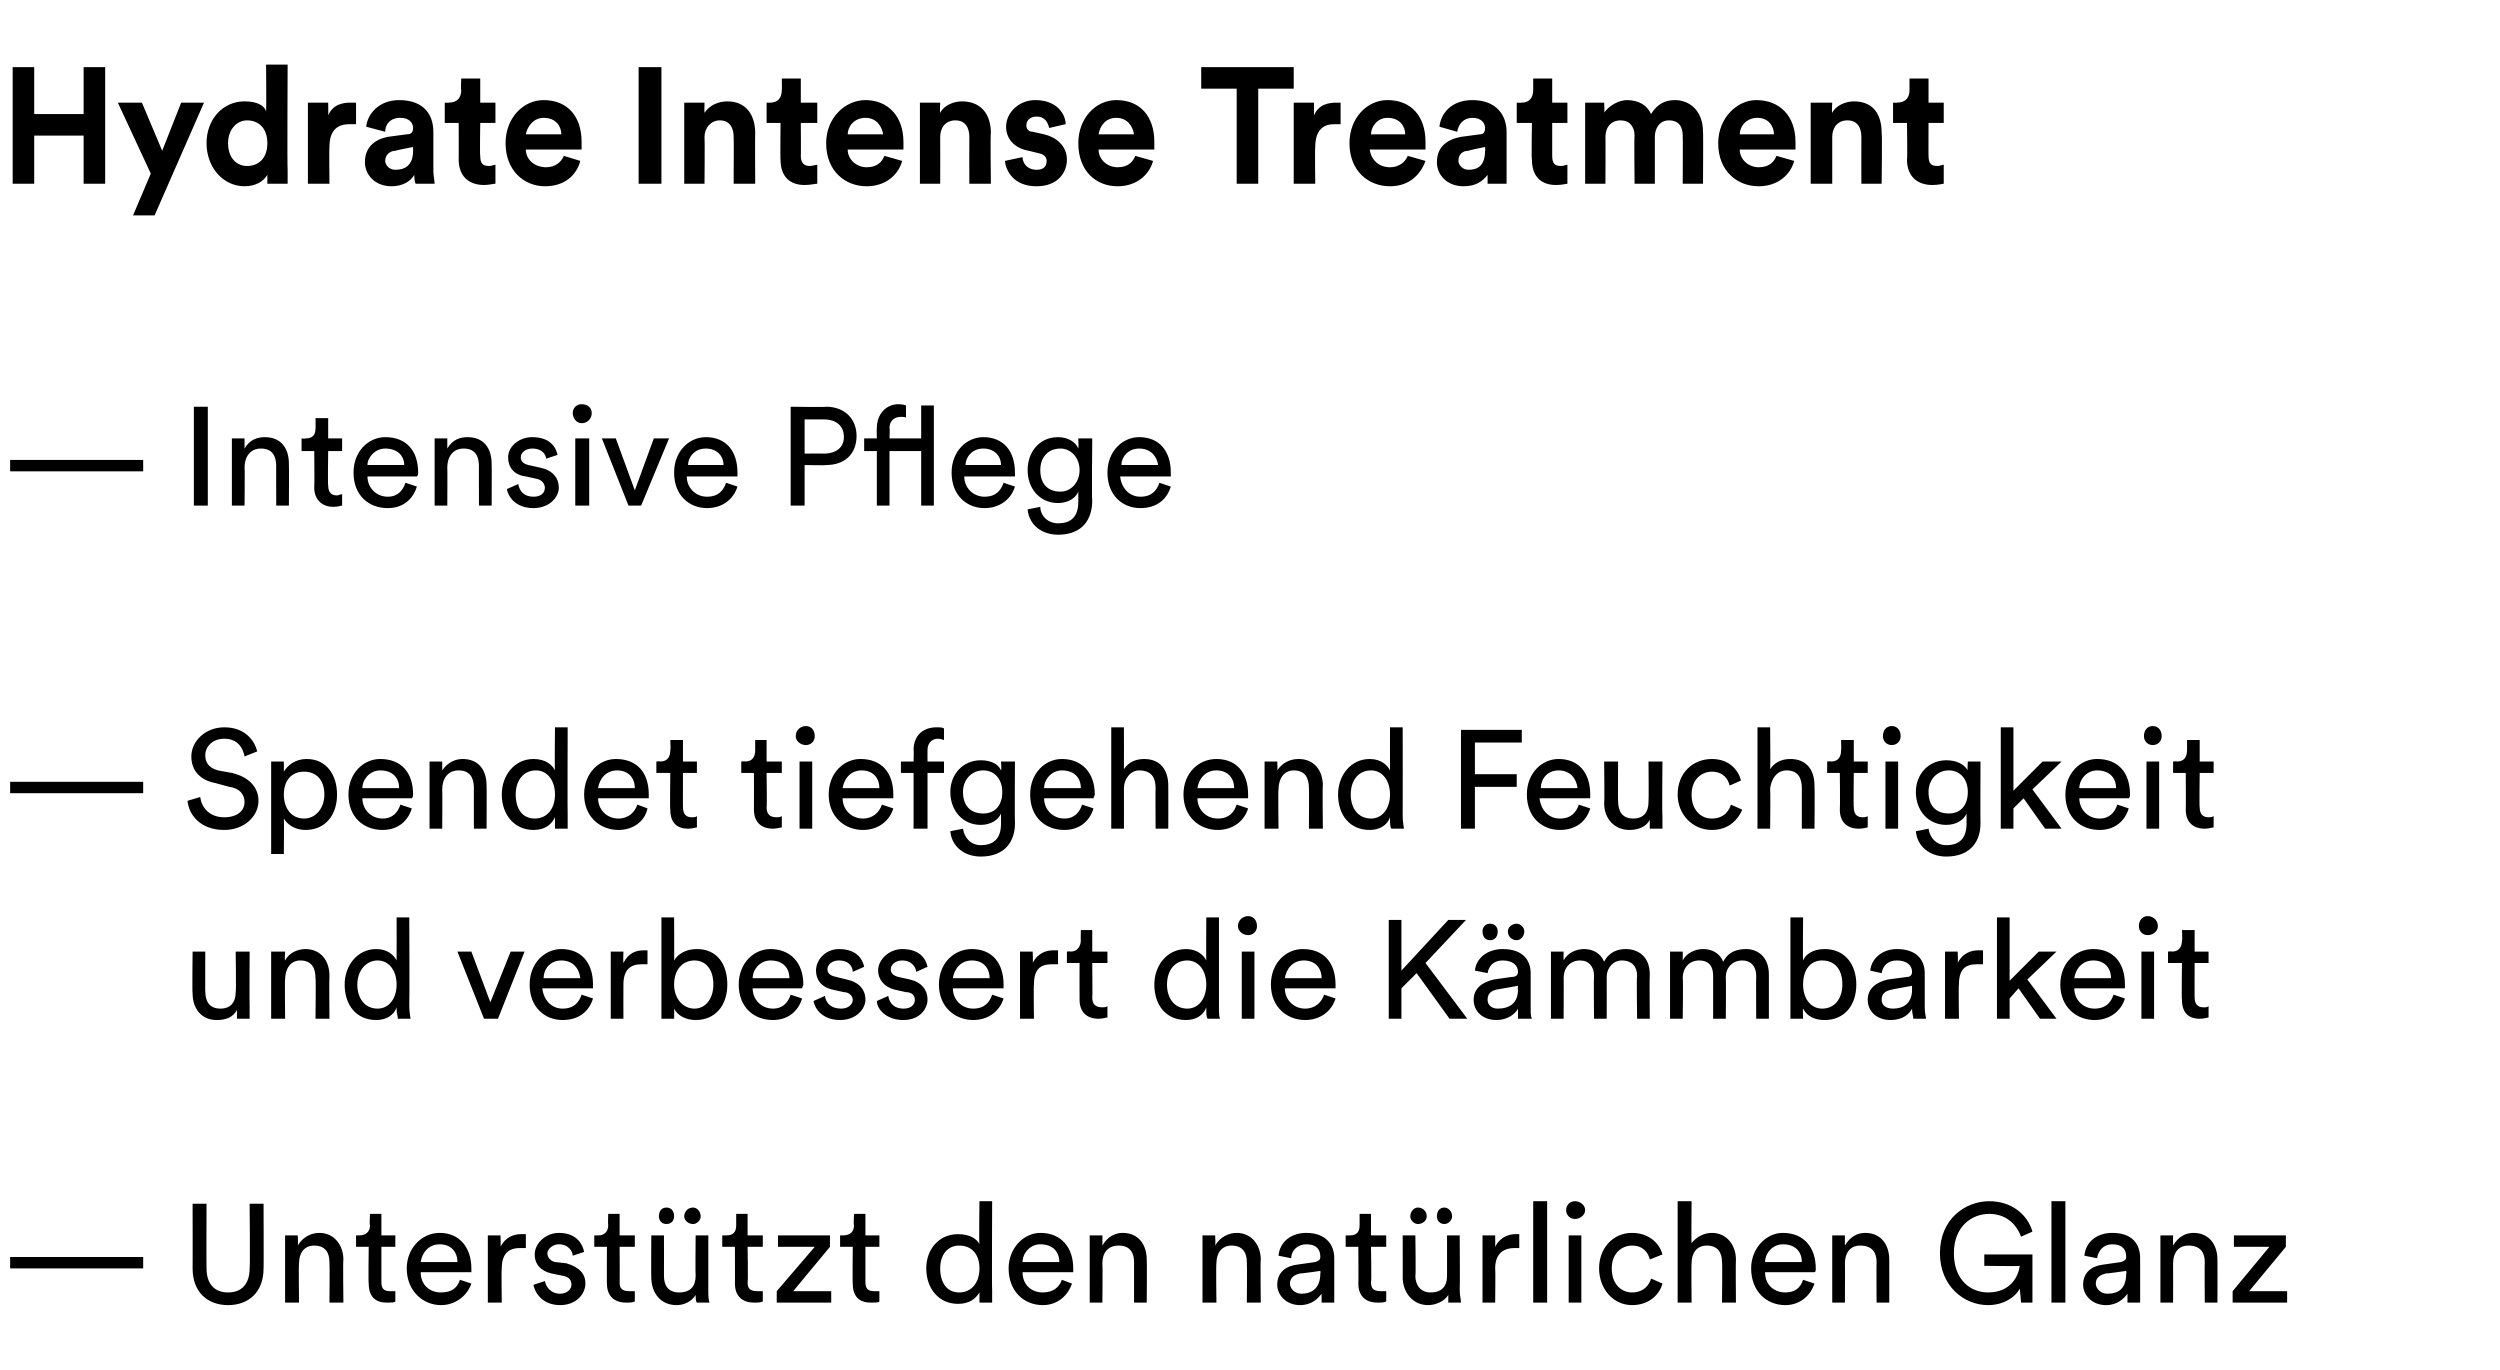
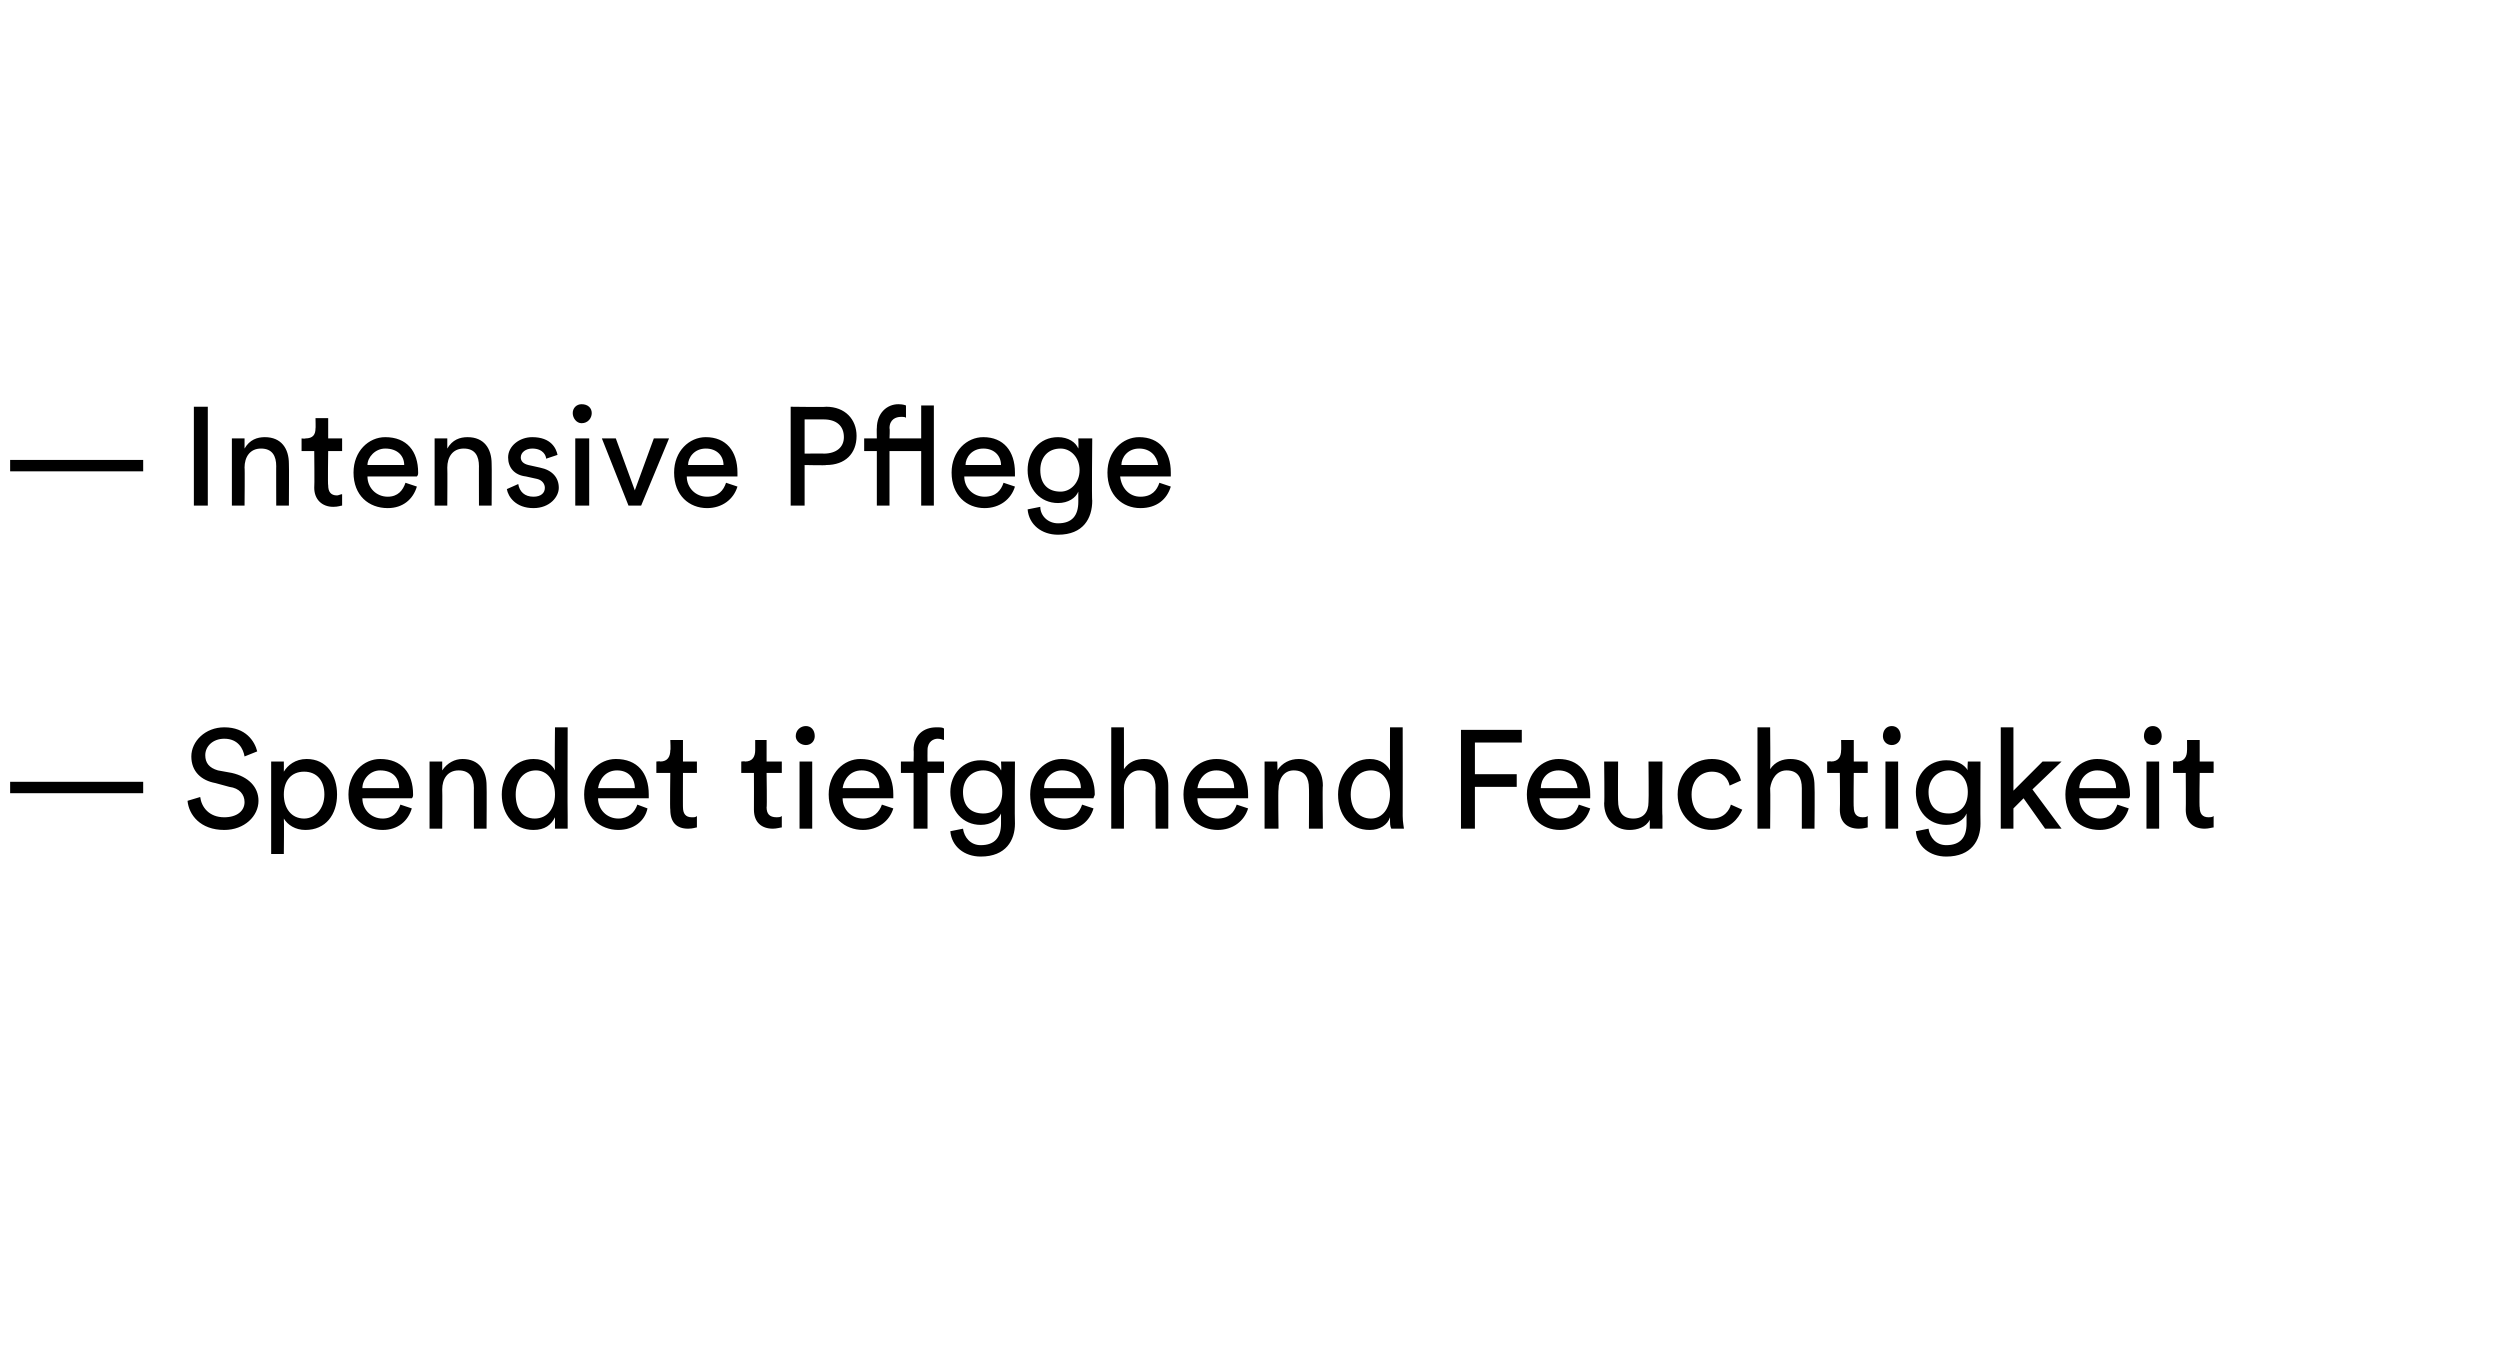
<svg xmlns="http://www.w3.org/2000/svg" version="1.1" width="197.3px" height="108.1px" viewBox="0 -4 197.3 108.1" style="top:-4px">
  <desc>Hydrate Intense Treatment — Intensive Pflege — Spendet tiefgehend Feuchtigkeit und verbessert die K mmbarkeit — Unter...</desc>
  <defs />
  <g id="Polygon104984">
-     <path d="M 0.8 96.1 L 0.8 95.2 L 11.3 95.2 L 11.3 96.1 L 0.8 96.1 Z M 15.2 96.1 C 15.21 96.13 15.2 91 15.2 91 L 16.3 91 C 16.3 91 16.28 96.1 16.3 96.1 C 16.3 97.3 16.9 98 18 98 C 19.1 98 19.7 97.3 19.7 96.1 C 19.75 96.1 19.7 91 19.7 91 L 20.8 91 C 20.8 91 20.82 96.13 20.8 96.1 C 20.8 98 19.6 99 18 99 C 16.4 99 15.2 98 15.2 96.1 Z M 23.6 98.8 L 22.5 98.8 L 22.5 93.5 L 23.5 93.5 C 23.5 93.5 23.54 94.26 23.5 94.3 C 23.9 93.6 24.6 93.3 25.2 93.3 C 26.4 93.3 27.1 94.3 27.1 95.4 C 27.06 95.44 27.1 98.8 27.1 98.8 L 26 98.8 C 26 98.8 26.03 95.61 26 95.6 C 26 94.9 25.7 94.3 24.8 94.3 C 24 94.3 23.6 94.9 23.6 95.7 C 23.56 95.73 23.6 98.8 23.6 98.8 Z M 30.1 93.5 L 31.2 93.5 L 31.2 94.4 L 30.1 94.4 C 30.1 94.4 30.1 97.19 30.1 97.2 C 30.1 97.7 30.3 97.9 30.8 97.9 C 31 97.9 31.2 97.9 31.2 97.9 C 31.2 97.9 31.2 98.7 31.2 98.7 C 31.2 98.8 30.9 98.8 30.5 98.8 C 29.6 98.8 29.1 98.3 29.1 97.3 C 29.06 97.34 29.1 94.4 29.1 94.4 L 28.1 94.4 L 28.1 93.5 C 28.1 93.5 28.34 93.5 28.3 93.5 C 28.9 93.5 29.2 93.2 29.2 92.7 C 29.15 92.69 29.2 91.8 29.2 91.8 L 30.1 91.8 L 30.1 93.5 Z M 36.1 95.6 C 36.1 94.8 35.6 94.2 34.7 94.2 C 33.8 94.2 33.3 94.9 33.2 95.6 C 33.2 95.6 36.1 95.6 36.1 95.6 Z M 37.2 97.3 C 36.9 98.2 36 99 34.8 99 C 33.4 99 32.1 97.9 32.1 96.1 C 32.1 94.5 33.3 93.3 34.7 93.3 C 36.3 93.3 37.2 94.5 37.2 96.1 C 37.2 96.2 37.2 96.4 37.2 96.4 C 37.2 96.4 33.2 96.4 33.2 96.4 C 33.2 97.4 33.9 98 34.8 98 C 35.7 98 36.1 97.6 36.3 97 C 36.3 97 37.2 97.3 37.2 97.3 Z M 41.5 94.5 C 41.3 94.5 41.2 94.5 41 94.5 C 40.1 94.5 39.6 95 39.6 96.1 C 39.56 96.14 39.6 98.8 39.6 98.8 L 38.5 98.8 L 38.5 93.5 L 39.5 93.5 C 39.5 93.5 39.53 94.42 39.5 94.4 C 39.9 93.6 40.6 93.4 41.1 93.4 C 41.3 93.4 41.4 93.4 41.5 93.4 C 41.5 93.4 41.5 94.5 41.5 94.5 Z M 43 97.1 C 43.1 97.6 43.5 98.1 44.2 98.1 C 44.8 98.1 45.1 97.7 45.1 97.4 C 45.1 97 44.9 96.8 44.5 96.7 C 44.5 96.7 43.5 96.5 43.5 96.5 C 42.7 96.3 42.2 95.8 42.2 95 C 42.2 94.1 43.1 93.3 44.1 93.3 C 45.6 93.3 46 94.3 46.1 94.8 C 46.1 94.8 45.2 95.1 45.2 95.1 C 45.2 94.8 44.9 94.2 44.1 94.2 C 43.6 94.2 43.2 94.6 43.2 94.9 C 43.2 95.2 43.4 95.5 43.8 95.6 C 43.8 95.6 44.7 95.7 44.7 95.7 C 45.7 96 46.2 96.5 46.2 97.3 C 46.2 98.1 45.5 99 44.2 99 C 42.8 99 42.2 98 42.1 97.4 C 42.1 97.4 43 97.1 43 97.1 Z M 48.9 93.5 L 50.1 93.5 L 50.1 94.4 L 48.9 94.4 C 48.9 94.4 48.92 97.19 48.9 97.2 C 48.9 97.7 49.1 97.9 49.7 97.9 C 49.8 97.9 50 97.9 50.1 97.9 C 50.1 97.9 50.1 98.7 50.1 98.7 C 50 98.8 49.7 98.8 49.4 98.8 C 48.5 98.8 47.9 98.3 47.9 97.3 C 47.88 97.34 47.9 94.4 47.9 94.4 L 46.9 94.4 L 46.9 93.5 C 46.9 93.5 47.16 93.5 47.2 93.5 C 47.7 93.5 48 93.2 48 92.7 C 47.97 92.69 48 91.8 48 91.8 L 48.9 91.8 L 48.9 93.5 Z M 54.9 98.2 C 54.6 98.7 54 99 53.4 99 C 52.1 99 51.4 98 51.4 96.8 C 51.38 96.84 51.4 93.5 51.4 93.5 L 52.4 93.5 C 52.4 93.5 52.41 96.68 52.4 96.7 C 52.4 97.4 52.7 98 53.6 98 C 54.5 98 54.9 97.5 54.9 96.7 C 54.87 96.69 54.9 93.5 54.9 93.5 L 55.9 93.5 C 55.9 93.5 55.9 97.81 55.9 97.8 C 55.9 98.2 55.9 98.6 56 98.8 C 56 98.8 55 98.8 55 98.8 C 54.9 98.7 54.9 98.4 54.9 98.2 C 54.9 98.2 54.9 98.2 54.9 98.2 Z M 52.6 91.3 C 53 91.3 53.2 91.6 53.2 92 C 53.2 92.3 53 92.6 52.6 92.6 C 52.2 92.6 52 92.3 52 92 C 52 91.6 52.2 91.3 52.6 91.3 Z M 54.7 91.3 C 55 91.3 55.3 91.6 55.3 92 C 55.3 92.3 55 92.6 54.7 92.6 C 54.3 92.6 54 92.3 54 92 C 54 91.6 54.3 91.3 54.7 91.3 Z M 59 93.5 L 60.2 93.5 L 60.2 94.4 L 59 94.4 C 59 94.4 59.05 97.19 59 97.2 C 59 97.7 59.2 97.9 59.8 97.9 C 59.9 97.9 60.1 97.9 60.2 97.9 C 60.2 97.9 60.2 98.7 60.2 98.7 C 60.1 98.8 59.8 98.8 59.5 98.8 C 58.6 98.8 58 98.3 58 97.3 C 58.01 97.34 58 94.4 58 94.4 L 57 94.4 L 57 93.5 C 57 93.5 57.29 93.5 57.3 93.5 C 57.9 93.5 58.1 93.2 58.1 92.7 C 58.1 92.69 58.1 91.8 58.1 91.8 L 59 91.8 L 59 93.5 Z M 61.3 98.8 L 61.3 97.9 L 64.3 94.4 L 61.4 94.4 L 61.4 93.5 L 65.5 93.5 L 65.5 94.4 L 62.6 97.9 L 65.6 97.9 L 65.6 98.8 L 61.3 98.8 Z M 68.3 93.5 L 69.4 93.5 L 69.4 94.4 L 68.3 94.4 C 68.3 94.4 68.3 97.19 68.3 97.2 C 68.3 97.7 68.5 97.9 69 97.9 C 69.2 97.9 69.4 97.9 69.4 97.9 C 69.4 97.9 69.4 98.7 69.4 98.7 C 69.4 98.8 69.1 98.8 68.7 98.8 C 67.8 98.8 67.3 98.3 67.3 97.3 C 67.27 97.34 67.3 94.4 67.3 94.4 L 66.3 94.4 L 66.3 93.5 C 66.3 93.5 66.54 93.5 66.5 93.5 C 67.1 93.5 67.4 93.2 67.4 92.7 C 67.35 92.69 67.4 91.8 67.4 91.8 L 68.3 91.8 L 68.3 93.5 Z M 75.7 98 C 76.7 98 77.3 97.2 77.3 96.1 C 77.3 95 76.7 94.3 75.7 94.3 C 74.8 94.3 74.2 95 74.2 96.1 C 74.2 97.2 74.7 98 75.7 98 Z M 77.3 98 C 77 98.5 76.5 98.9 75.6 98.9 C 74.1 98.9 73.1 97.7 73.1 96.1 C 73.1 94.6 74.1 93.4 75.6 93.4 C 76.6 93.4 77.1 93.8 77.3 94.2 C 77.25 94.25 77.3 90.8 77.3 90.8 L 78.3 90.8 C 78.3 90.8 78.27 97.81 78.3 97.8 C 78.3 98.3 78.3 98.7 78.3 98.8 C 78.3 98.8 77.3 98.8 77.3 98.8 C 77.3 98.7 77.3 98.4 77.3 98.1 C 77.3 98.1 77.3 98 77.3 98 Z M 83.6 95.6 C 83.6 94.8 83.1 94.2 82.1 94.2 C 81.3 94.2 80.7 94.9 80.7 95.6 C 80.7 95.6 83.6 95.6 83.6 95.6 Z M 84.6 97.3 C 84.3 98.2 83.5 99 82.3 99 C 80.8 99 79.6 97.9 79.6 96.1 C 79.6 94.5 80.8 93.3 82.1 93.3 C 83.8 93.3 84.7 94.5 84.7 96.1 C 84.7 96.2 84.7 96.4 84.7 96.4 C 84.7 96.4 80.7 96.4 80.7 96.4 C 80.7 97.4 81.4 98 82.3 98 C 83.1 98 83.6 97.6 83.8 97 C 83.8 97 84.6 97.3 84.6 97.3 Z M 87 98.8 L 86 98.8 L 86 93.5 L 87 93.5 C 87 93.5 87.01 94.26 87 94.3 C 87.4 93.6 88 93.3 88.6 93.3 C 89.9 93.3 90.5 94.3 90.5 95.4 C 90.53 95.44 90.5 98.8 90.5 98.8 L 89.5 98.8 C 89.5 98.8 89.5 95.61 89.5 95.6 C 89.5 94.9 89.2 94.3 88.3 94.3 C 87.4 94.3 87 94.9 87 95.7 C 87.03 95.73 87 98.8 87 98.8 Z M 96 98.8 L 94.9 98.8 L 94.9 93.5 L 95.9 93.5 C 95.9 93.5 95.94 94.26 95.9 94.3 C 96.3 93.6 97 93.3 97.6 93.3 C 98.8 93.3 99.5 94.3 99.5 95.4 C 99.46 95.44 99.5 98.8 99.5 98.8 L 98.4 98.8 C 98.4 98.8 98.43 95.61 98.4 95.6 C 98.4 94.9 98.1 94.3 97.2 94.3 C 96.4 94.3 96 94.9 96 95.7 C 95.96 95.73 96 98.8 96 98.8 Z M 100.8 97.4 C 100.8 96.4 101.5 95.9 102.4 95.8 C 102.4 95.8 103.8 95.6 103.8 95.6 C 104.1 95.5 104.2 95.4 104.2 95.2 C 104.2 94.6 103.9 94.2 103.1 94.2 C 102.4 94.2 101.9 94.7 101.9 95.3 C 101.9 95.3 100.9 95.1 100.9 95.1 C 101 94 101.9 93.3 103.1 93.3 C 104.6 93.3 105.3 94.2 105.3 95.3 C 105.3 95.3 105.3 97.9 105.3 97.9 C 105.3 98.4 105.3 98.7 105.3 98.8 C 105.3 98.8 104.3 98.8 104.3 98.8 C 104.3 98.7 104.3 98.5 104.3 98.1 C 104 98.5 103.5 99 102.6 99 C 101.5 99 100.8 98.2 100.8 97.4 C 100.8 97.4 100.8 97.4 100.8 97.4 Z M 104.2 96.5 C 104.23 96.53 104.2 96.3 104.2 96.3 C 104.2 96.3 102.61 96.53 102.6 96.5 C 102.2 96.6 101.8 96.8 101.8 97.3 C 101.8 97.7 102.2 98.1 102.7 98.1 C 103.5 98.1 104.2 97.7 104.2 96.5 Z M 108.2 93.5 L 109.4 93.5 L 109.4 94.4 L 108.2 94.4 C 108.2 94.4 108.25 97.19 108.2 97.2 C 108.2 97.7 108.4 97.9 109 97.9 C 109.1 97.9 109.3 97.9 109.4 97.9 C 109.4 97.9 109.4 98.7 109.4 98.7 C 109.3 98.8 109 98.8 108.7 98.8 C 107.8 98.8 107.2 98.3 107.2 97.3 C 107.22 97.34 107.2 94.4 107.2 94.4 L 106.2 94.4 L 106.2 93.5 C 106.2 93.5 106.49 93.5 106.5 93.5 C 107.1 93.5 107.3 93.2 107.3 92.7 C 107.3 92.69 107.3 91.8 107.3 91.8 L 108.2 91.8 L 108.2 93.5 Z M 114.3 98.2 C 114 98.7 113.3 99 112.7 99 C 111.5 99 110.7 98 110.7 96.8 C 110.71 96.84 110.7 93.5 110.7 93.5 L 111.7 93.5 C 111.7 93.5 111.75 96.68 111.7 96.7 C 111.7 97.4 112.1 98 112.9 98 C 113.8 98 114.2 97.5 114.2 96.7 C 114.2 96.69 114.2 93.5 114.2 93.5 L 115.2 93.5 C 115.2 93.5 115.23 97.81 115.2 97.8 C 115.2 98.2 115.3 98.6 115.3 98.8 C 115.3 98.8 114.3 98.8 114.3 98.8 C 114.3 98.7 114.3 98.4 114.3 98.2 C 114.3 98.2 114.3 98.2 114.3 98.2 Z M 111.9 91.3 C 112.3 91.3 112.6 91.6 112.6 92 C 112.6 92.3 112.3 92.6 111.9 92.6 C 111.6 92.6 111.3 92.3 111.3 92 C 111.3 91.6 111.6 91.3 111.9 91.3 Z M 114 91.3 C 114.3 91.3 114.6 91.6 114.6 92 C 114.6 92.3 114.3 92.6 114 92.6 C 113.6 92.6 113.4 92.3 113.4 92 C 113.4 91.6 113.6 91.3 114 91.3 Z M 119.9 94.5 C 119.8 94.5 119.6 94.5 119.5 94.5 C 118.6 94.5 118 95 118 96.1 C 118.03 96.14 118 98.8 118 98.8 L 117 98.8 L 117 93.5 L 118 93.5 C 118 93.5 118.01 94.42 118 94.4 C 118.4 93.6 119.1 93.4 119.6 93.4 C 119.7 93.4 119.9 93.4 119.9 93.4 C 119.9 93.4 119.9 94.5 119.9 94.5 Z M 121 98.8 L 121 90.8 L 122.1 90.8 L 122.1 98.8 L 121 98.8 Z M 123.8 98.8 L 123.8 93.5 L 124.8 93.5 L 124.8 98.8 L 123.8 98.8 Z M 124.3 90.8 C 124.7 90.8 125.1 91.1 125.1 91.5 C 125.1 91.9 124.7 92.2 124.3 92.2 C 123.9 92.2 123.6 91.9 123.6 91.5 C 123.6 91.1 123.9 90.8 124.3 90.8 Z M 127.2 96.1 C 127.2 97.4 128 98 128.8 98 C 129.8 98 130.2 97.3 130.3 96.9 C 130.3 96.9 131.2 97.3 131.2 97.3 C 131 98.1 130.2 99 128.8 99 C 127.3 99 126.2 97.7 126.2 96.1 C 126.2 94.5 127.3 93.3 128.8 93.3 C 130.2 93.3 131 94.2 131.2 95 C 131.2 95 130.2 95.4 130.2 95.4 C 130.1 94.9 129.7 94.3 128.8 94.3 C 128 94.3 127.2 94.9 127.2 96.1 Z M 133.5 98.8 L 132.4 98.8 L 132.4 90.8 L 133.5 90.8 C 133.5 90.8 133.47 94.12 133.5 94.1 C 133.9 93.6 134.5 93.3 135.1 93.3 C 136.3 93.3 137 94.3 137 95.4 C 136.97 95.44 137 98.8 137 98.8 L 135.9 98.8 C 135.9 98.8 135.94 95.61 135.9 95.6 C 135.9 94.9 135.6 94.3 134.7 94.3 C 133.9 94.3 133.5 94.9 133.5 95.7 C 133.47 95.68 133.5 98.8 133.5 98.8 Z M 142.2 95.6 C 142.2 94.8 141.7 94.2 140.7 94.2 C 139.9 94.2 139.3 94.9 139.3 95.6 C 139.3 95.6 142.2 95.6 142.2 95.6 Z M 143.2 97.3 C 142.9 98.2 142.1 99 140.9 99 C 139.4 99 138.2 97.9 138.2 96.1 C 138.2 94.5 139.4 93.3 140.7 93.3 C 142.4 93.3 143.3 94.5 143.3 96.1 C 143.3 96.2 143.3 96.4 143.2 96.4 C 143.2 96.4 139.3 96.4 139.3 96.4 C 139.3 97.4 140 98 140.9 98 C 141.7 98 142.1 97.6 142.3 97 C 142.3 97 143.2 97.3 143.2 97.3 Z M 145.6 98.8 L 144.6 98.8 L 144.6 93.5 L 145.6 93.5 C 145.6 93.5 145.59 94.26 145.6 94.3 C 146 93.6 146.6 93.3 147.2 93.3 C 148.5 93.3 149.1 94.3 149.1 95.4 C 149.11 95.44 149.1 98.8 149.1 98.8 L 148.1 98.8 C 148.1 98.8 148.08 95.61 148.1 95.6 C 148.1 94.9 147.8 94.3 146.8 94.3 C 146 94.3 145.6 94.9 145.6 95.7 C 145.62 95.73 145.6 98.8 145.6 98.8 Z M 159.5 98.8 C 159.5 98.8 159.41 97.69 159.4 97.7 C 159.1 98.3 158.2 99 156.9 99 C 155 99 153.1 97.5 153.1 94.9 C 153.1 92.2 155.1 90.8 157 90.8 C 158.7 90.8 160 91.8 160.4 93.2 C 160.4 93.2 159.5 93.6 159.5 93.6 C 159.1 92.5 158.2 91.8 157 91.8 C 155.6 91.8 154.2 92.8 154.2 94.9 C 154.2 97 155.5 98 156.9 98 C 158.7 98 159.3 96.7 159.4 95.9 C 159.36 95.94 156.6 95.9 156.6 95.9 L 156.6 95 L 160.4 95 L 160.4 98.8 L 159.5 98.8 Z M 161.9 98.8 L 161.9 90.8 L 163 90.8 L 163 98.8 L 161.9 98.8 Z M 164.4 97.4 C 164.4 96.4 165.1 95.9 166 95.8 C 166 95.8 167.4 95.6 167.4 95.6 C 167.7 95.5 167.8 95.4 167.8 95.2 C 167.8 94.6 167.5 94.2 166.7 94.2 C 166 94.2 165.6 94.7 165.5 95.3 C 165.5 95.3 164.5 95.1 164.5 95.1 C 164.6 94 165.5 93.3 166.7 93.3 C 168.3 93.3 168.9 94.2 168.9 95.3 C 168.9 95.3 168.9 97.9 168.9 97.9 C 168.9 98.4 168.9 98.7 168.9 98.8 C 168.9 98.8 167.9 98.8 167.9 98.8 C 167.9 98.7 167.9 98.5 167.9 98.1 C 167.6 98.5 167.1 99 166.2 99 C 165.1 99 164.4 98.2 164.4 97.4 C 164.4 97.4 164.4 97.4 164.4 97.4 Z M 167.8 96.5 C 167.84 96.53 167.8 96.3 167.8 96.3 C 167.8 96.3 166.22 96.53 166.2 96.5 C 165.8 96.6 165.4 96.8 165.4 97.3 C 165.4 97.7 165.8 98.1 166.3 98.1 C 167.2 98.1 167.8 97.7 167.8 96.5 Z M 171.5 98.8 L 170.5 98.8 L 170.5 93.5 L 171.5 93.5 C 171.5 93.5 171.49 94.26 171.5 94.3 C 171.9 93.6 172.5 93.3 173.1 93.3 C 174.4 93.3 175 94.3 175 95.4 C 175.01 95.44 175 98.8 175 98.8 L 174 98.8 C 174 98.8 173.98 95.61 174 95.6 C 174 94.9 173.7 94.3 172.7 94.3 C 171.9 94.3 171.5 94.9 171.5 95.7 C 171.51 95.73 171.5 98.8 171.5 98.8 Z M 176.2 98.8 L 176.2 97.9 L 179.1 94.4 L 176.3 94.4 L 176.3 93.5 L 180.4 93.5 L 180.4 94.4 L 177.5 97.9 L 180.5 97.9 L 180.5 98.8 L 176.2 98.8 Z " stroke="none" fill="#000" />
-   </g>
+     </g>
  <g id="Polygon104983">
-     <path d="M 18.7 75.7 C 18.4 76.3 17.8 76.5 17.1 76.5 C 15.9 76.5 15.2 75.6 15.2 74.4 C 15.16 74.39 15.2 71.1 15.2 71.1 L 16.2 71.1 C 16.2 71.1 16.19 74.24 16.2 74.2 C 16.2 75 16.5 75.6 17.4 75.6 C 18.2 75.6 18.6 75.1 18.6 74.3 C 18.65 74.25 18.6 71.1 18.6 71.1 L 19.7 71.1 C 19.7 71.1 19.68 75.37 19.7 75.4 C 19.7 75.8 19.7 76.2 19.7 76.4 C 19.7 76.4 18.7 76.4 18.7 76.4 C 18.7 76.2 18.7 75.9 18.7 75.7 C 18.7 75.7 18.7 75.7 18.7 75.7 Z M 22.5 76.4 L 21.4 76.4 L 21.4 71.1 L 22.5 71.1 C 22.5 71.1 22.45 71.82 22.5 71.8 C 22.8 71.2 23.5 70.9 24.1 70.9 C 25.3 70.9 26 71.8 26 73 C 25.97 73 26 76.4 26 76.4 L 24.9 76.4 C 24.9 76.4 24.94 73.17 24.9 73.2 C 24.9 72.4 24.6 71.8 23.7 71.8 C 22.9 71.8 22.5 72.5 22.5 73.3 C 22.47 73.29 22.5 76.4 22.5 76.4 Z M 29.8 75.6 C 30.7 75.6 31.3 74.8 31.3 73.7 C 31.3 72.6 30.7 71.8 29.8 71.8 C 28.9 71.8 28.2 72.6 28.2 73.7 C 28.2 74.8 28.8 75.6 29.8 75.6 Z M 31.3 75.5 C 31.1 76.1 30.5 76.5 29.7 76.5 C 28.1 76.5 27.2 75.3 27.2 73.7 C 27.2 72.2 28.2 70.9 29.7 70.9 C 30.6 70.9 31.1 71.4 31.3 71.8 C 31.31 71.81 31.3 68.4 31.3 68.4 L 32.3 68.4 C 32.3 68.4 32.33 75.37 32.3 75.4 C 32.3 75.9 32.4 76.3 32.4 76.4 C 32.4 76.4 31.4 76.4 31.4 76.4 C 31.4 76.2 31.3 76 31.3 75.6 C 31.3 75.6 31.3 75.5 31.3 75.5 Z M 39.3 76.4 L 38.2 76.4 L 36.1 71.1 L 37.2 71.1 L 38.7 75.1 L 40.3 71.1 L 41.4 71.1 L 39.3 76.4 Z M 45.8 73.2 C 45.7 72.4 45.2 71.8 44.3 71.8 C 43.4 71.8 42.9 72.5 42.9 73.2 C 42.9 73.2 45.8 73.2 45.8 73.2 Z M 46.8 74.8 C 46.5 75.8 45.7 76.5 44.4 76.5 C 43 76.5 41.8 75.5 41.8 73.7 C 41.8 72 43 70.9 44.3 70.9 C 45.9 70.9 46.8 72 46.8 73.7 C 46.8 73.8 46.8 73.9 46.8 74 C 46.8 74 42.8 74 42.8 74 C 42.9 74.9 43.5 75.6 44.4 75.6 C 45.3 75.6 45.7 75.1 45.9 74.5 C 45.9 74.5 46.8 74.8 46.8 74.8 Z M 51.1 72.1 C 50.9 72.1 50.8 72.1 50.6 72.1 C 49.8 72.1 49.2 72.5 49.2 73.7 C 49.19 73.7 49.2 76.4 49.2 76.4 L 48.2 76.4 L 48.2 71.1 L 49.2 71.1 C 49.2 71.1 49.17 71.98 49.2 72 C 49.6 71.2 50.2 71 50.8 71 C 50.9 71 51 71 51.1 71 C 51.1 71 51.1 72.1 51.1 72.1 Z M 52.2 76.4 L 52.2 68.4 L 53.2 68.4 C 53.2 68.4 53.22 71.81 53.2 71.8 C 53.5 71.3 54.1 70.9 55 70.9 C 56.6 70.9 57.4 72.1 57.4 73.7 C 57.4 75.3 56.5 76.5 54.9 76.5 C 54.2 76.5 53.5 76.2 53.2 75.6 C 53.22 75.58 53.2 76.4 53.2 76.4 L 52.2 76.4 Z M 54.8 71.8 C 53.9 71.8 53.2 72.5 53.2 73.7 C 53.2 74.8 53.9 75.6 54.8 75.6 C 55.7 75.6 56.3 74.8 56.3 73.7 C 56.3 72.5 55.7 71.8 54.8 71.8 Z M 62.3 73.2 C 62.3 72.4 61.8 71.8 60.8 71.8 C 60 71.8 59.4 72.5 59.4 73.2 C 59.4 73.2 62.3 73.2 62.3 73.2 Z M 63.3 74.8 C 63 75.8 62.2 76.5 61 76.5 C 59.5 76.5 58.3 75.5 58.3 73.7 C 58.3 72 59.5 70.9 60.8 70.9 C 62.4 70.9 63.4 72 63.4 73.7 C 63.4 73.8 63.3 73.9 63.3 74 C 63.3 74 59.4 74 59.4 74 C 59.4 74.9 60.1 75.6 61 75.6 C 61.8 75.6 62.2 75.1 62.4 74.5 C 62.4 74.5 63.3 74.8 63.3 74.8 Z M 65.1 74.6 C 65.2 75.2 65.6 75.6 66.4 75.6 C 66.9 75.6 67.3 75.3 67.3 74.9 C 67.3 74.6 67 74.3 66.6 74.3 C 66.6 74.3 65.7 74.1 65.7 74.1 C 64.8 73.9 64.4 73.3 64.4 72.6 C 64.4 71.7 65.2 70.9 66.2 70.9 C 67.7 70.9 68.1 71.8 68.2 72.3 C 68.2 72.3 67.3 72.7 67.3 72.7 C 67.3 72.4 67.1 71.8 66.2 71.8 C 65.7 71.8 65.3 72.1 65.3 72.5 C 65.3 72.8 65.5 73 66 73.1 C 66 73.1 66.8 73.3 66.8 73.3 C 67.8 73.5 68.3 74.1 68.3 74.9 C 68.3 75.6 67.6 76.5 66.3 76.5 C 64.9 76.5 64.3 75.6 64.2 75 C 64.2 75 65.1 74.6 65.1 74.6 Z M 70.1 74.6 C 70.2 75.2 70.6 75.6 71.3 75.6 C 71.9 75.6 72.2 75.3 72.2 74.9 C 72.2 74.6 72 74.3 71.5 74.3 C 71.5 74.3 70.6 74.1 70.6 74.1 C 69.8 73.9 69.3 73.3 69.3 72.6 C 69.3 71.7 70.2 70.9 71.2 70.9 C 72.7 70.9 73.1 71.8 73.2 72.3 C 73.2 72.3 72.3 72.7 72.3 72.7 C 72.3 72.4 72 71.8 71.2 71.8 C 70.7 71.8 70.3 72.1 70.3 72.5 C 70.3 72.8 70.5 73 70.9 73.1 C 70.9 73.1 71.8 73.3 71.8 73.3 C 72.7 73.5 73.2 74.1 73.2 74.9 C 73.2 75.6 72.6 76.5 71.3 76.5 C 69.9 76.5 69.2 75.6 69.2 75 C 69.2 75 70.1 74.6 70.1 74.6 Z M 78.1 73.2 C 78.1 72.4 77.6 71.8 76.7 71.8 C 75.8 71.8 75.3 72.5 75.2 73.2 C 75.2 73.2 78.1 73.2 78.1 73.2 Z M 79.2 74.8 C 78.9 75.8 78 76.5 76.8 76.5 C 75.4 76.5 74.1 75.5 74.1 73.7 C 74.1 72 75.3 70.9 76.7 70.9 C 78.3 70.9 79.2 72 79.2 73.7 C 79.2 73.8 79.2 73.9 79.2 74 C 79.2 74 75.2 74 75.2 74 C 75.2 74.9 75.9 75.6 76.8 75.6 C 77.7 75.6 78.1 75.1 78.3 74.5 C 78.3 74.5 79.2 74.8 79.2 74.8 Z M 83.5 72.1 C 83.3 72.1 83.2 72.1 83 72.1 C 82.1 72.1 81.6 72.5 81.6 73.7 C 81.56 73.7 81.6 76.4 81.6 76.4 L 80.5 76.4 L 80.5 71.1 L 81.5 71.1 C 81.5 71.1 81.54 71.98 81.5 72 C 81.9 71.2 82.6 71 83.1 71 C 83.3 71 83.4 71 83.5 71 C 83.5 71 83.5 72.1 83.5 72.1 Z M 86.2 71.1 L 87.4 71.1 L 87.4 72 L 86.2 72 C 86.2 72 86.23 74.75 86.2 74.7 C 86.2 75.2 86.4 75.5 87 75.5 C 87.1 75.5 87.3 75.5 87.4 75.4 C 87.4 75.4 87.4 76.3 87.4 76.3 C 87.3 76.3 87 76.4 86.7 76.4 C 85.8 76.4 85.2 75.9 85.2 74.9 C 85.19 74.9 85.2 72 85.2 72 L 84.2 72 L 84.2 71.1 C 84.2 71.1 84.47 71.06 84.5 71.1 C 85 71.1 85.3 70.7 85.3 70.2 C 85.28 70.25 85.3 69.4 85.3 69.4 L 86.2 69.4 L 86.2 71.1 Z M 93.7 75.6 C 94.6 75.6 95.2 74.8 95.2 73.7 C 95.2 72.6 94.6 71.8 93.7 71.8 C 92.7 71.8 92.1 72.6 92.1 73.7 C 92.1 74.8 92.7 75.6 93.7 75.6 Z M 95.2 75.5 C 95 76.1 94.4 76.5 93.6 76.5 C 92 76.5 91.1 75.3 91.1 73.7 C 91.1 72.2 92.1 70.9 93.6 70.9 C 94.5 70.9 95 71.4 95.2 71.8 C 95.18 71.81 95.2 68.4 95.2 68.4 L 96.2 68.4 C 96.2 68.4 96.2 75.37 96.2 75.4 C 96.2 75.9 96.2 76.3 96.3 76.4 C 96.3 76.4 95.3 76.4 95.3 76.4 C 95.2 76.2 95.2 76 95.2 75.6 C 95.2 75.6 95.2 75.5 95.2 75.5 Z M 98 76.4 L 98 71.1 L 99 71.1 L 99 76.4 L 98 76.4 Z M 98.5 68.3 C 98.9 68.3 99.2 68.6 99.2 69.1 C 99.2 69.5 98.9 69.8 98.5 69.8 C 98.1 69.8 97.7 69.5 97.7 69.1 C 97.7 68.6 98.1 68.3 98.5 68.3 Z M 104.3 73.2 C 104.3 72.4 103.8 71.8 102.9 71.8 C 102 71.8 101.5 72.5 101.4 73.2 C 101.4 73.2 104.3 73.2 104.3 73.2 Z M 105.4 74.8 C 105.1 75.8 104.2 76.5 103 76.5 C 101.6 76.5 100.3 75.5 100.3 73.7 C 100.3 72 101.5 70.9 102.8 70.9 C 104.5 70.9 105.4 72 105.4 73.7 C 105.4 73.8 105.4 73.9 105.4 74 C 105.4 74 101.4 74 101.4 74 C 101.4 74.9 102.1 75.6 103 75.6 C 103.8 75.6 104.3 75.1 104.5 74.5 C 104.5 74.5 105.4 74.8 105.4 74.8 Z M 111.8 72.8 L 110.6 74 L 110.6 76.4 L 109.6 76.4 L 109.6 68.6 L 110.6 68.6 L 110.6 72.6 L 114.3 68.6 L 115.7 68.6 L 112.5 72 L 115.8 76.4 L 114.4 76.4 L 111.8 72.8 Z M 116.3 74.9 C 116.3 74 117 73.5 117.9 73.3 C 117.9 73.3 119.3 73.1 119.3 73.1 C 119.7 73.1 119.8 72.9 119.8 72.7 C 119.8 72.2 119.4 71.8 118.6 71.8 C 117.9 71.8 117.5 72.2 117.4 72.8 C 117.4 72.8 116.4 72.6 116.4 72.6 C 116.5 71.6 117.4 70.9 118.6 70.9 C 120.2 70.9 120.8 71.8 120.8 72.8 C 120.8 72.8 120.8 75.5 120.8 75.5 C 120.8 76 120.8 76.2 120.9 76.4 C 120.9 76.4 119.8 76.4 119.8 76.4 C 119.8 76.2 119.8 76 119.8 75.6 C 119.6 76 119 76.5 118.1 76.5 C 117 76.5 116.3 75.8 116.3 74.9 C 116.3 74.9 116.3 74.9 116.3 74.9 Z M 119.8 74.1 C 119.76 74.09 119.8 73.8 119.8 73.8 C 119.8 73.8 118.14 74.09 118.1 74.1 C 117.7 74.2 117.4 74.4 117.4 74.9 C 117.4 75.3 117.7 75.6 118.2 75.6 C 119.1 75.6 119.8 75.2 119.8 74.1 Z M 117.6 68.9 C 118 68.9 118.2 69.2 118.2 69.5 C 118.2 69.9 118 70.2 117.6 70.2 C 117.2 70.2 117 69.9 117 69.5 C 117 69.2 117.2 68.9 117.6 68.9 Z M 119.7 68.9 C 120 68.9 120.3 69.2 120.3 69.5 C 120.3 69.9 120 70.2 119.7 70.2 C 119.3 70.2 119 69.9 119 69.5 C 119 69.2 119.3 68.9 119.7 68.9 Z M 122.4 76.4 L 122.4 71.1 L 123.4 71.1 C 123.4 71.1 123.39 71.76 123.4 71.8 C 123.7 71.2 124.4 70.9 125 70.9 C 125.7 70.9 126.3 71.2 126.6 71.9 C 127 71.1 127.7 70.9 128.3 70.9 C 129.3 70.9 130.2 71.5 130.2 72.9 C 130.17 72.92 130.2 76.4 130.2 76.4 L 129.2 76.4 C 129.2 76.4 129.15 73.03 129.2 73 C 129.2 72.3 128.8 71.8 128 71.8 C 127.3 71.8 126.8 72.4 126.8 73.1 C 126.81 73.15 126.8 76.4 126.8 76.4 L 125.8 76.4 C 125.8 76.4 125.77 73.03 125.8 73 C 125.8 72.3 125.4 71.8 124.7 71.8 C 123.9 71.8 123.4 72.4 123.4 73.2 C 123.42 73.16 123.4 76.4 123.4 76.4 L 122.4 76.4 Z M 131.8 76.4 L 131.8 71.1 L 132.8 71.1 C 132.8 71.1 132.81 71.76 132.8 71.8 C 133.1 71.2 133.8 70.9 134.4 70.9 C 135.1 70.9 135.7 71.2 136 71.9 C 136.4 71.1 137.1 70.9 137.8 70.9 C 138.7 70.9 139.6 71.5 139.6 72.9 C 139.6 72.92 139.6 76.4 139.6 76.4 L 138.6 76.4 C 138.6 76.4 138.58 73.03 138.6 73 C 138.6 72.3 138.2 71.8 137.5 71.8 C 136.7 71.8 136.2 72.4 136.2 73.1 C 136.23 73.15 136.2 76.4 136.2 76.4 L 135.2 76.4 C 135.2 76.4 135.2 73.03 135.2 73 C 135.2 72.3 134.9 71.8 134.1 71.8 C 133.3 71.8 132.8 72.4 132.8 73.2 C 132.85 73.16 132.8 76.4 132.8 76.4 L 131.8 76.4 Z M 141.3 76.4 L 141.3 68.4 L 142.3 68.4 C 142.3 68.4 142.27 71.81 142.3 71.8 C 142.5 71.3 143.1 70.9 144 70.9 C 145.6 70.9 146.5 72.1 146.5 73.7 C 146.5 75.3 145.6 76.5 144 76.5 C 143.2 76.5 142.6 76.2 142.3 75.6 C 142.27 75.58 142.3 76.4 142.3 76.4 L 141.3 76.4 Z M 143.8 71.8 C 142.9 71.8 142.3 72.5 142.3 73.7 C 142.3 74.8 142.9 75.6 143.8 75.6 C 144.8 75.6 145.4 74.8 145.4 73.7 C 145.4 72.5 144.8 71.8 143.8 71.8 Z M 147.4 74.9 C 147.4 74 148.1 73.5 149 73.3 C 149 73.3 150.5 73.1 150.5 73.1 C 150.8 73.1 150.9 72.9 150.9 72.7 C 150.9 72.2 150.5 71.8 149.7 71.8 C 149 71.8 148.6 72.2 148.5 72.8 C 148.5 72.8 147.6 72.6 147.6 72.6 C 147.7 71.6 148.6 70.9 149.7 70.9 C 151.3 70.9 151.9 71.8 151.9 72.8 C 151.9 72.8 151.9 75.5 151.9 75.5 C 151.9 76 152 76.2 152 76.4 C 152 76.4 151 76.4 151 76.4 C 151 76.2 150.9 76 150.9 75.6 C 150.7 76 150.2 76.5 149.2 76.5 C 148.1 76.5 147.4 75.8 147.4 74.9 C 147.4 74.9 147.4 74.9 147.4 74.9 Z M 150.9 74.1 C 150.89 74.09 150.9 73.8 150.9 73.8 C 150.9 73.8 149.27 74.09 149.3 74.1 C 148.8 74.2 148.5 74.4 148.5 74.9 C 148.5 75.3 148.8 75.6 149.4 75.6 C 150.2 75.6 150.9 75.2 150.9 74.1 Z M 156.5 72.1 C 156.3 72.1 156.2 72.1 156 72.1 C 155.1 72.1 154.6 72.5 154.6 73.7 C 154.56 73.7 154.6 76.4 154.6 76.4 L 153.5 76.4 L 153.5 71.1 L 154.5 71.1 C 154.5 71.1 154.54 71.98 154.5 72 C 154.9 71.2 155.6 71 156.1 71 C 156.3 71 156.4 71 156.5 71 C 156.5 71 156.5 72.1 156.5 72.1 Z M 160 73.3 L 162.3 76.4 L 161 76.4 L 159.3 74 L 158.6 74.8 L 158.6 76.4 L 157.6 76.4 L 157.6 68.4 L 158.6 68.4 L 158.6 73.4 L 160.9 71.1 L 162.3 71.1 L 160 73.3 Z M 166.6 73.2 C 166.6 72.4 166.1 71.8 165.2 71.8 C 164.3 71.8 163.8 72.5 163.7 73.2 C 163.7 73.2 166.6 73.2 166.6 73.2 Z M 167.7 74.8 C 167.4 75.8 166.5 76.5 165.3 76.5 C 163.9 76.5 162.6 75.5 162.6 73.7 C 162.6 72 163.8 70.9 165.2 70.9 C 166.8 70.9 167.7 72 167.7 73.7 C 167.7 73.8 167.7 73.9 167.7 74 C 167.7 74 163.7 74 163.7 74 C 163.7 74.9 164.4 75.6 165.3 75.6 C 166.2 75.6 166.6 75.1 166.8 74.5 C 166.8 74.5 167.7 74.8 167.7 74.8 Z M 169 76.4 L 169 71.1 L 170 71.1 L 170 76.4 L 169 76.4 Z M 169.5 68.3 C 169.9 68.3 170.3 68.6 170.3 69.1 C 170.3 69.5 169.9 69.8 169.5 69.8 C 169.1 69.8 168.8 69.5 168.8 69.1 C 168.8 68.6 169.1 68.3 169.5 68.3 Z M 173.2 71.1 L 174.3 71.1 L 174.3 72 L 173.2 72 C 173.2 72 173.19 74.75 173.2 74.7 C 173.2 75.2 173.4 75.5 173.9 75.5 C 174.1 75.5 174.2 75.5 174.3 75.4 C 174.3 75.4 174.3 76.3 174.3 76.3 C 174.2 76.3 174 76.4 173.6 76.4 C 172.7 76.4 172.2 75.9 172.2 74.9 C 172.16 74.9 172.2 72 172.2 72 L 171.1 72 L 171.1 71.1 C 171.1 71.1 171.43 71.06 171.4 71.1 C 172 71.1 172.2 70.7 172.2 70.2 C 172.25 70.25 172.2 69.4 172.2 69.4 L 173.2 69.4 L 173.2 71.1 Z " stroke="none" fill="#000" />
-   </g>
+     </g>
  <g id="Polygon104982">
    <path d="M 0.8 58.6 L 0.8 57.7 L 11.3 57.7 L 11.3 58.6 L 0.8 58.6 Z M 19.3 55.7 C 19.2 55.1 18.8 54.3 17.7 54.3 C 16.8 54.3 16.2 54.9 16.2 55.6 C 16.2 56.2 16.5 56.6 17.2 56.8 C 17.2 56.8 18.3 57 18.3 57 C 19.6 57.3 20.4 58.1 20.4 59.2 C 20.4 60.4 19.3 61.5 17.7 61.5 C 15.8 61.5 14.9 60.3 14.8 59.2 C 14.8 59.2 15.8 58.9 15.8 58.9 C 15.9 59.7 16.5 60.5 17.7 60.5 C 18.7 60.5 19.3 60 19.3 59.3 C 19.3 58.7 18.9 58.2 18.1 58.1 C 18.1 58.1 17 57.8 17 57.8 C 15.9 57.6 15.1 56.9 15.1 55.7 C 15.1 54.5 16.2 53.4 17.7 53.4 C 19.4 53.4 20.1 54.5 20.3 55.3 C 20.3 55.3 19.3 55.7 19.3 55.7 Z M 21.4 63.4 L 21.4 56.1 L 22.4 56.1 C 22.4 56.1 22.41 56.88 22.4 56.9 C 22.7 56.4 23.3 55.9 24.2 55.9 C 25.8 55.9 26.6 57.2 26.6 58.7 C 26.6 60.3 25.7 61.5 24.1 61.5 C 23.3 61.5 22.7 61.1 22.4 60.6 C 22.43 60.64 22.4 63.4 22.4 63.4 L 21.4 63.4 Z M 25.6 58.7 C 25.6 57.6 25 56.9 24 56.9 C 23 56.9 22.4 57.6 22.4 58.7 C 22.4 59.8 23 60.6 24 60.6 C 24.9 60.6 25.6 59.8 25.6 58.7 C 25.6 58.7 25.6 58.7 25.6 58.7 Z M 31.5 58.2 C 31.5 57.4 31 56.8 30 56.8 C 29.2 56.8 28.6 57.5 28.6 58.2 C 28.6 58.2 31.5 58.2 31.5 58.2 Z M 32.5 59.8 C 32.2 60.8 31.4 61.5 30.2 61.5 C 28.7 61.5 27.5 60.5 27.5 58.7 C 27.5 57 28.7 55.9 30 55.9 C 31.7 55.9 32.6 57 32.6 58.7 C 32.6 58.8 32.6 58.9 32.5 59 C 32.5 59 28.6 59 28.6 59 C 28.6 59.9 29.3 60.6 30.2 60.6 C 31 60.6 31.4 60.1 31.6 59.5 C 31.6 59.5 32.5 59.8 32.5 59.8 Z M 34.9 61.4 L 33.9 61.4 L 33.9 56.1 L 34.9 56.1 C 34.9 56.1 34.9 56.82 34.9 56.8 C 35.3 56.2 35.9 55.9 36.5 55.9 C 37.8 55.9 38.4 56.8 38.4 58 C 38.42 58 38.4 61.4 38.4 61.4 L 37.4 61.4 C 37.4 61.4 37.39 58.17 37.4 58.2 C 37.4 57.4 37.1 56.8 36.2 56.8 C 35.3 56.8 34.9 57.5 34.9 58.3 C 34.92 58.29 34.9 61.4 34.9 61.4 Z M 42.2 60.6 C 43.2 60.6 43.8 59.8 43.8 58.7 C 43.8 57.6 43.2 56.8 42.3 56.8 C 41.3 56.8 40.7 57.6 40.7 58.7 C 40.7 59.8 41.2 60.6 42.2 60.6 Z M 43.8 60.5 C 43.5 61.1 43 61.5 42.1 61.5 C 40.6 61.5 39.6 60.3 39.6 58.7 C 39.6 57.2 40.6 55.9 42.1 55.9 C 43.1 55.9 43.6 56.4 43.8 56.8 C 43.76 56.81 43.8 53.4 43.8 53.4 L 44.8 53.4 C 44.8 53.4 44.78 60.37 44.8 60.4 C 44.8 60.9 44.8 61.3 44.8 61.4 C 44.8 61.4 43.8 61.4 43.8 61.4 C 43.8 61.2 43.8 61 43.8 60.6 C 43.8 60.6 43.8 60.5 43.8 60.5 Z M 50.1 58.2 C 50.1 57.4 49.6 56.8 48.7 56.8 C 47.8 56.8 47.3 57.5 47.2 58.2 C 47.2 58.2 50.1 58.2 50.1 58.2 Z M 51.1 59.8 C 50.9 60.8 50 61.5 48.8 61.5 C 47.4 61.5 46.1 60.5 46.1 58.7 C 46.1 57 47.3 55.9 48.6 55.9 C 50.3 55.9 51.2 57 51.2 58.7 C 51.2 58.8 51.2 58.9 51.2 59 C 51.2 59 47.2 59 47.2 59 C 47.2 59.9 47.9 60.6 48.8 60.6 C 49.6 60.6 50.1 60.1 50.3 59.5 C 50.3 59.5 51.1 59.8 51.1 59.8 Z M 53.9 56.1 L 55 56.1 L 55 57 L 53.9 57 C 53.9 57 53.89 59.75 53.9 59.7 C 53.9 60.2 54.1 60.5 54.6 60.5 C 54.8 60.5 54.9 60.5 55 60.4 C 55 60.4 55 61.3 55 61.3 C 54.9 61.3 54.7 61.4 54.3 61.4 C 53.4 61.4 52.9 60.9 52.9 59.9 C 52.86 59.9 52.9 57 52.9 57 L 51.8 57 L 51.8 56.1 C 51.8 56.1 52.13 56.06 52.1 56.1 C 52.7 56.1 52.9 55.7 52.9 55.2 C 52.94 55.25 52.9 54.4 52.9 54.4 L 53.9 54.4 L 53.9 56.1 Z M 60.5 56.1 L 61.7 56.1 L 61.7 57 L 60.5 57 C 60.5 57 60.54 59.75 60.5 59.7 C 60.5 60.2 60.7 60.5 61.3 60.5 C 61.4 60.5 61.6 60.5 61.7 60.4 C 61.7 60.4 61.7 61.3 61.7 61.3 C 61.6 61.3 61.3 61.4 61 61.4 C 60.1 61.4 59.5 60.9 59.5 59.9 C 59.51 59.9 59.5 57 59.5 57 L 58.5 57 L 58.5 56.1 C 58.5 56.1 58.78 56.06 58.8 56.1 C 59.4 56.1 59.6 55.7 59.6 55.2 C 59.6 55.25 59.6 54.4 59.6 54.4 L 60.5 54.4 L 60.5 56.1 Z M 63.1 61.4 L 63.1 56.1 L 64.1 56.1 L 64.1 61.4 L 63.1 61.4 Z M 63.6 53.3 C 64 53.3 64.3 53.6 64.3 54.1 C 64.3 54.5 64 54.8 63.6 54.8 C 63.2 54.8 62.8 54.5 62.8 54.1 C 62.8 53.6 63.2 53.3 63.6 53.3 Z M 69.4 58.2 C 69.4 57.4 68.9 56.8 68 56.8 C 67.1 56.8 66.6 57.5 66.5 58.2 C 66.5 58.2 69.4 58.2 69.4 58.2 Z M 70.5 59.8 C 70.2 60.8 69.3 61.5 68.1 61.5 C 66.7 61.5 65.4 60.5 65.4 58.7 C 65.4 57 66.6 55.9 67.9 55.9 C 69.6 55.9 70.5 57 70.5 58.7 C 70.5 58.8 70.5 58.9 70.5 59 C 70.5 59 66.5 59 66.5 59 C 66.5 59.9 67.2 60.6 68.1 60.6 C 68.9 60.6 69.4 60.1 69.6 59.5 C 69.6 59.5 70.5 59.8 70.5 59.8 Z M 73.2 57 L 73.2 61.4 L 72.1 61.4 L 72.1 57 L 71.1 57 L 71.1 56.1 L 72.1 56.1 C 72.1 56.1 72.13 55.17 72.1 55.2 C 72.1 54 72.9 53.4 73.9 53.4 C 74.2 53.4 74.4 53.4 74.5 53.5 C 74.5 53.5 74.5 54.4 74.5 54.4 C 74.4 54.4 74.3 54.3 74 54.3 C 73.7 54.3 73.2 54.5 73.2 55.2 C 73.19 55.22 73.2 56.1 73.2 56.1 L 74.5 56.1 L 74.5 57 L 73.2 57 Z M 76 61.4 C 76.1 62.1 76.6 62.7 77.4 62.7 C 78.5 62.7 79 62.1 79 61 C 79 61 79 60.2 79 60.2 C 78.8 60.7 78.2 61.1 77.4 61.1 C 76 61.1 75 60 75 58.5 C 75 57.1 76 56 77.4 56 C 78.2 56 78.8 56.3 79 56.8 C 79.05 56.8 79 56.1 79 56.1 L 80.1 56.1 C 80.1 56.1 80.07 60.96 80.1 61 C 80.1 62.3 79.4 63.6 77.4 63.6 C 76.1 63.6 75.1 62.8 75 61.6 C 75 61.6 76 61.4 76 61.4 Z M 79.1 58.5 C 79.1 57.5 78.5 56.8 77.6 56.8 C 76.7 56.8 76 57.5 76 58.5 C 76 59.6 76.6 60.2 77.6 60.2 C 78.5 60.2 79.1 59.6 79.1 58.5 Z M 85.3 58.2 C 85.3 57.4 84.8 56.8 83.8 56.8 C 83 56.8 82.4 57.5 82.4 58.2 C 82.4 58.2 85.3 58.2 85.3 58.2 Z M 86.3 59.8 C 86 60.8 85.2 61.5 84 61.5 C 82.5 61.5 81.3 60.5 81.3 58.7 C 81.3 57 82.5 55.9 83.8 55.9 C 85.4 55.9 86.4 57 86.4 58.7 C 86.4 58.8 86.3 58.9 86.3 59 C 86.3 59 82.4 59 82.4 59 C 82.4 59.9 83.1 60.6 84 60.6 C 84.8 60.6 85.2 60.1 85.4 59.5 C 85.4 59.5 86.3 59.8 86.3 59.8 Z M 88.7 61.4 L 87.7 61.4 L 87.7 53.4 L 88.7 53.4 C 88.7 53.4 88.71 56.68 88.7 56.7 C 89.1 56.1 89.7 55.9 90.3 55.9 C 91.6 55.9 92.2 56.8 92.2 58 C 92.21 58 92.2 61.4 92.2 61.4 L 91.2 61.4 C 91.2 61.4 91.18 58.17 91.2 58.2 C 91.2 57.4 90.9 56.8 89.9 56.8 C 89.2 56.8 88.7 57.5 88.7 58.2 C 88.71 58.24 88.7 61.4 88.7 61.4 Z M 97.4 58.2 C 97.4 57.4 96.9 56.8 96 56.8 C 95.1 56.8 94.6 57.5 94.5 58.2 C 94.5 58.2 97.4 58.2 97.4 58.2 Z M 98.5 59.8 C 98.2 60.8 97.3 61.5 96.1 61.5 C 94.7 61.5 93.4 60.5 93.4 58.7 C 93.4 57 94.6 55.9 96 55.9 C 97.6 55.9 98.5 57 98.5 58.7 C 98.5 58.8 98.5 58.9 98.5 59 C 98.5 59 94.5 59 94.5 59 C 94.5 59.9 95.2 60.6 96.1 60.6 C 97 60.6 97.4 60.1 97.6 59.5 C 97.6 59.5 98.5 59.8 98.5 59.8 Z M 100.9 61.4 L 99.8 61.4 L 99.8 56.1 L 100.8 56.1 C 100.8 56.1 100.84 56.82 100.8 56.8 C 101.2 56.2 101.8 55.9 102.5 55.9 C 103.7 55.9 104.4 56.8 104.4 58 C 104.36 58 104.4 61.4 104.4 61.4 L 103.3 61.4 C 103.3 61.4 103.32 58.17 103.3 58.2 C 103.3 57.4 103 56.8 102.1 56.8 C 101.3 56.8 100.9 57.5 100.9 58.3 C 100.86 58.29 100.9 61.4 100.9 61.4 Z M 108.2 60.6 C 109.1 60.6 109.7 59.8 109.7 58.7 C 109.7 57.6 109.1 56.8 108.2 56.8 C 107.2 56.8 106.6 57.6 106.6 58.7 C 106.6 59.8 107.2 60.6 108.2 60.6 Z M 109.7 60.5 C 109.5 61.1 108.9 61.5 108.1 61.5 C 106.5 61.5 105.6 60.3 105.6 58.7 C 105.6 57.2 106.6 55.9 108.1 55.9 C 109 55.9 109.5 56.4 109.7 56.8 C 109.69 56.81 109.7 53.4 109.7 53.4 L 110.7 53.4 C 110.7 53.4 110.71 60.37 110.7 60.4 C 110.7 60.9 110.8 61.3 110.8 61.4 C 110.8 61.4 109.8 61.4 109.8 61.4 C 109.7 61.2 109.7 61 109.7 60.6 C 109.7 60.6 109.7 60.5 109.7 60.5 Z M 115.3 61.4 L 115.3 53.6 L 120.1 53.6 L 120.1 54.6 L 116.4 54.6 L 116.4 57.1 L 119.7 57.1 L 119.7 58.1 L 116.4 58.1 L 116.4 61.4 L 115.3 61.4 Z M 124.5 58.2 C 124.4 57.4 123.9 56.8 123 56.8 C 122.1 56.8 121.6 57.5 121.6 58.2 C 121.6 58.2 124.5 58.2 124.5 58.2 Z M 125.5 59.8 C 125.2 60.8 124.4 61.5 123.1 61.5 C 121.7 61.5 120.5 60.5 120.5 58.7 C 120.5 57 121.7 55.9 123 55.9 C 124.6 55.9 125.5 57 125.5 58.7 C 125.5 58.8 125.5 58.9 125.5 59 C 125.5 59 121.5 59 121.5 59 C 121.6 59.9 122.2 60.6 123.1 60.6 C 124 60.6 124.4 60.1 124.6 59.5 C 124.6 59.5 125.5 59.8 125.5 59.8 Z M 130.2 60.7 C 129.9 61.3 129.2 61.5 128.6 61.5 C 127.4 61.5 126.6 60.6 126.6 59.4 C 126.64 59.39 126.6 56.1 126.6 56.1 L 127.7 56.1 C 127.7 56.1 127.68 59.24 127.7 59.2 C 127.7 60 128 60.6 128.9 60.6 C 129.7 60.6 130.1 60.1 130.1 59.3 C 130.13 59.25 130.1 56.1 130.1 56.1 L 131.2 56.1 C 131.2 56.1 131.16 60.37 131.2 60.4 C 131.2 60.8 131.2 61.2 131.2 61.4 C 131.2 61.4 130.2 61.4 130.2 61.4 C 130.2 61.2 130.2 60.9 130.2 60.7 C 130.2 60.7 130.2 60.7 130.2 60.7 Z M 133.5 58.7 C 133.5 59.9 134.2 60.6 135.1 60.6 C 136.1 60.6 136.5 59.9 136.6 59.5 C 136.6 59.5 137.5 59.9 137.5 59.9 C 137.2 60.6 136.5 61.5 135.1 61.5 C 133.6 61.5 132.4 60.3 132.4 58.7 C 132.4 57 133.6 55.9 135.1 55.9 C 136.5 55.9 137.2 56.8 137.4 57.6 C 137.4 57.6 136.5 58 136.5 58 C 136.4 57.5 136 56.9 135.1 56.9 C 134.3 56.9 133.5 57.5 133.5 58.7 Z M 139.7 61.4 L 138.7 61.4 L 138.7 53.4 L 139.7 53.4 C 139.7 53.4 139.73 56.68 139.7 56.7 C 140.1 56.1 140.7 55.9 141.3 55.9 C 142.6 55.9 143.2 56.8 143.2 58 C 143.23 58 143.2 61.4 143.2 61.4 L 142.2 61.4 C 142.2 61.4 142.2 58.17 142.2 58.2 C 142.2 57.4 141.9 56.8 141 56.8 C 140.2 56.8 139.8 57.5 139.7 58.2 C 139.73 58.24 139.7 61.4 139.7 61.4 Z M 146.3 56.1 L 147.4 56.1 L 147.4 57 L 146.3 57 C 146.3 57 146.27 59.75 146.3 59.7 C 146.3 60.2 146.5 60.5 147 60.5 C 147.1 60.5 147.3 60.5 147.4 60.4 C 147.4 60.4 147.4 61.3 147.4 61.3 C 147.3 61.3 147.1 61.4 146.7 61.4 C 145.8 61.4 145.2 60.9 145.2 59.9 C 145.23 59.9 145.2 57 145.2 57 L 144.2 57 L 144.2 56.1 C 144.2 56.1 144.51 56.06 144.5 56.1 C 145.1 56.1 145.3 55.7 145.3 55.2 C 145.32 55.25 145.3 54.4 145.3 54.4 L 146.3 54.4 L 146.3 56.1 Z M 148.8 61.4 L 148.8 56.1 L 149.8 56.1 L 149.8 61.4 L 148.8 61.4 Z M 149.3 53.3 C 149.7 53.3 150 53.6 150 54.1 C 150 54.5 149.7 54.8 149.3 54.8 C 148.9 54.8 148.6 54.5 148.6 54.1 C 148.6 53.6 148.9 53.3 149.3 53.3 Z M 152.2 61.4 C 152.3 62.1 152.8 62.7 153.6 62.7 C 154.7 62.7 155.2 62.1 155.2 61 C 155.2 61 155.2 60.2 155.2 60.2 C 155 60.7 154.4 61.1 153.6 61.1 C 152.2 61.1 151.2 60 151.2 58.5 C 151.2 57.1 152.2 56 153.6 56 C 154.4 56 155 56.3 155.3 56.8 C 155.25 56.8 155.3 56.1 155.3 56.1 L 156.3 56.1 C 156.3 56.1 156.28 60.96 156.3 61 C 156.3 62.3 155.6 63.6 153.6 63.6 C 152.3 63.6 151.3 62.8 151.2 61.6 C 151.2 61.6 152.2 61.4 152.2 61.4 Z M 155.3 58.5 C 155.3 57.5 154.7 56.8 153.8 56.8 C 152.9 56.8 152.2 57.5 152.2 58.5 C 152.2 59.6 152.8 60.2 153.8 60.2 C 154.7 60.2 155.3 59.6 155.3 58.5 Z M 160.4 58.3 L 162.7 61.4 L 161.4 61.4 L 159.7 59 L 158.9 59.8 L 158.9 61.4 L 157.9 61.4 L 157.9 53.4 L 158.9 53.4 L 158.9 58.4 L 161.2 56.1 L 162.7 56.1 L 160.4 58.3 Z M 167 58.2 C 167 57.4 166.5 56.8 165.5 56.8 C 164.7 56.8 164.1 57.5 164.1 58.2 C 164.1 58.2 167 58.2 167 58.2 Z M 168 59.8 C 167.7 60.8 166.9 61.5 165.7 61.5 C 164.2 61.5 163 60.5 163 58.7 C 163 57 164.2 55.9 165.5 55.9 C 167.2 55.9 168.1 57 168.1 58.7 C 168.1 58.8 168.1 58.9 168 59 C 168 59 164.1 59 164.1 59 C 164.1 59.9 164.8 60.6 165.7 60.6 C 166.5 60.6 166.9 60.1 167.1 59.5 C 167.1 59.5 168 59.8 168 59.8 Z M 169.4 61.4 L 169.4 56.1 L 170.4 56.1 L 170.4 61.4 L 169.4 61.4 Z M 169.9 53.3 C 170.3 53.3 170.6 53.6 170.6 54.1 C 170.6 54.5 170.3 54.8 169.9 54.8 C 169.5 54.8 169.2 54.5 169.2 54.1 C 169.2 53.6 169.5 53.3 169.9 53.3 Z M 173.6 56.1 L 174.7 56.1 L 174.7 57 L 173.6 57 C 173.6 57 173.56 59.75 173.6 59.7 C 173.6 60.2 173.8 60.5 174.3 60.5 C 174.4 60.5 174.6 60.5 174.7 60.4 C 174.7 60.4 174.7 61.3 174.7 61.3 C 174.6 61.3 174.3 61.4 174 61.4 C 173.1 61.4 172.5 60.9 172.5 59.9 C 172.52 59.9 172.5 57 172.5 57 L 171.5 57 L 171.5 56.1 C 171.5 56.1 171.8 56.06 171.8 56.1 C 172.4 56.1 172.6 55.7 172.6 55.2 C 172.61 55.25 172.6 54.4 172.6 54.4 L 173.6 54.4 L 173.6 56.1 Z " stroke="none" fill="#000" />
  </g>
  <g id="Polygon104981">
    <path d="M 0.8 33.2 L 0.8 32.3 L 11.3 32.3 L 11.3 33.2 L 0.8 33.2 Z M 15.3 35.9 L 15.3 28.1 L 16.4 28.1 L 16.4 35.9 L 15.3 35.9 Z M 19.3 35.9 L 18.3 35.9 L 18.3 30.6 L 19.3 30.6 C 19.3 30.6 19.3 31.4 19.3 31.4 C 19.7 30.7 20.3 30.5 20.9 30.5 C 22.2 30.5 22.8 31.4 22.8 32.6 C 22.82 32.58 22.8 35.9 22.8 35.9 L 21.8 35.9 C 21.8 35.9 21.79 32.75 21.8 32.8 C 21.8 32 21.5 31.4 20.6 31.4 C 19.7 31.4 19.3 32.1 19.3 32.9 C 19.33 32.88 19.3 35.9 19.3 35.9 Z M 25.9 30.6 L 27 30.6 L 27 31.6 L 25.9 31.6 C 25.9 31.6 25.86 34.33 25.9 34.3 C 25.9 34.8 26.1 35.1 26.6 35.1 C 26.7 35.1 26.9 35 27 35 C 27 35 27 35.9 27 35.9 C 26.9 35.9 26.7 36 26.3 36 C 25.4 36 24.8 35.4 24.8 34.5 C 24.83 34.48 24.8 31.6 24.8 31.6 L 23.8 31.6 L 23.8 30.6 C 23.8 30.6 24.1 30.64 24.1 30.6 C 24.7 30.6 24.9 30.3 24.9 29.8 C 24.92 29.83 24.9 29 24.9 29 L 25.9 29 L 25.9 30.6 Z M 31.9 32.7 C 31.9 32 31.4 31.4 30.4 31.4 C 29.6 31.4 29 32.1 29 32.7 C 29 32.7 31.9 32.7 31.9 32.7 Z M 32.9 34.4 C 32.6 35.4 31.8 36.1 30.6 36.1 C 29.1 36.1 27.9 35.1 27.9 33.3 C 27.9 31.6 29.1 30.5 30.4 30.5 C 32.1 30.5 33 31.6 33 33.3 C 33 33.4 33 33.5 32.9 33.6 C 32.9 33.6 29 33.6 29 33.6 C 29 34.5 29.7 35.2 30.6 35.2 C 31.4 35.2 31.8 34.7 32 34.1 C 32 34.1 32.9 34.4 32.9 34.4 Z M 35.3 35.9 L 34.3 35.9 L 34.3 30.6 L 35.3 30.6 C 35.3 30.6 35.3 31.4 35.3 31.4 C 35.7 30.7 36.3 30.5 36.9 30.5 C 38.2 30.5 38.8 31.4 38.8 32.6 C 38.82 32.58 38.8 35.9 38.8 35.9 L 37.8 35.9 C 37.8 35.9 37.79 32.75 37.8 32.8 C 37.8 32 37.5 31.4 36.6 31.4 C 35.7 31.4 35.3 32.1 35.3 32.9 C 35.32 32.88 35.3 35.9 35.3 35.9 Z M 40.9 34.2 C 41 34.8 41.4 35.2 42.1 35.2 C 42.7 35.2 43 34.9 43 34.5 C 43 34.2 42.8 33.9 42.4 33.8 C 42.4 33.8 41.5 33.6 41.5 33.6 C 40.6 33.5 40.1 32.9 40.1 32.1 C 40.1 31.2 41 30.5 42 30.5 C 43.5 30.5 43.9 31.4 44 31.9 C 44 31.9 43.1 32.2 43.1 32.2 C 43.1 32 42.9 31.4 42 31.4 C 41.5 31.4 41.1 31.7 41.1 32.1 C 41.1 32.4 41.3 32.6 41.7 32.7 C 41.7 32.7 42.6 32.9 42.6 32.9 C 43.6 33.1 44.1 33.7 44.1 34.5 C 44.1 35.2 43.4 36.1 42.1 36.1 C 40.7 36.1 40.1 35.2 40 34.6 C 40 34.6 40.9 34.2 40.9 34.2 Z M 45.4 35.9 L 45.4 30.6 L 46.5 30.6 L 46.5 35.9 L 45.4 35.9 Z M 45.9 27.9 C 46.4 27.9 46.7 28.2 46.7 28.6 C 46.7 29 46.4 29.4 45.9 29.4 C 45.5 29.4 45.2 29 45.2 28.6 C 45.2 28.2 45.5 27.9 45.9 27.9 Z M 50.6 35.9 L 49.6 35.9 L 47.5 30.6 L 48.6 30.6 L 50.1 34.7 L 51.6 30.6 L 52.8 30.6 L 50.6 35.9 Z M 57.1 32.7 C 57.1 32 56.6 31.4 55.7 31.4 C 54.8 31.4 54.3 32.1 54.3 32.7 C 54.3 32.7 57.1 32.7 57.1 32.7 Z M 58.2 34.4 C 57.9 35.4 57 36.1 55.8 36.1 C 54.4 36.1 53.2 35.1 53.2 33.3 C 53.2 31.6 54.4 30.5 55.7 30.5 C 57.3 30.5 58.2 31.6 58.2 33.3 C 58.2 33.4 58.2 33.5 58.2 33.6 C 58.2 33.6 54.2 33.6 54.2 33.6 C 54.2 34.5 54.9 35.2 55.8 35.2 C 56.7 35.2 57.1 34.7 57.3 34.1 C 57.3 34.1 58.2 34.4 58.2 34.4 Z M 65 31.8 C 66 31.8 66.6 31.3 66.6 30.5 C 66.6 29.6 66 29.1 65 29.1 C 65.04 29.1 63.5 29.1 63.5 29.1 L 63.5 31.8 C 63.5 31.8 65.04 31.78 65 31.8 Z M 63.5 32.7 L 63.5 35.9 L 62.4 35.9 L 62.4 28.1 C 62.4 28.1 65.24 28.14 65.2 28.1 C 66.7 28.1 67.6 29.1 67.6 30.4 C 67.6 31.8 66.7 32.7 65.2 32.7 C 65.24 32.74 63.5 32.7 63.5 32.7 Z M 70.2 29.8 C 70.24 29.81 70.2 30.6 70.2 30.6 L 72.7 30.6 L 72.7 28 L 73.7 28 L 73.7 35.9 L 72.7 35.9 L 72.7 31.6 L 70.2 31.6 L 70.2 35.9 L 69.2 35.9 L 69.2 31.6 L 68.2 31.6 L 68.2 30.6 L 69.2 30.6 C 69.2 30.6 69.18 29.75 69.2 29.8 C 69.2 28.6 70 27.9 70.9 27.9 C 71.3 27.9 71.5 28 71.5 28 C 71.5 28 71.5 29 71.5 29 C 71.5 28.9 71.3 28.9 71.1 28.9 C 70.7 28.9 70.2 29.1 70.2 29.8 Z M 79 32.7 C 79 32 78.5 31.4 77.6 31.4 C 76.7 31.4 76.2 32.1 76.2 32.7 C 76.2 32.7 79 32.7 79 32.7 Z M 80.1 34.4 C 79.8 35.4 78.9 36.1 77.7 36.1 C 76.3 36.1 75.1 35.1 75.1 33.3 C 75.1 31.6 76.3 30.5 77.6 30.5 C 79.2 30.5 80.1 31.6 80.1 33.3 C 80.1 33.4 80.1 33.5 80.1 33.6 C 80.1 33.6 76.1 33.6 76.1 33.6 C 76.1 34.5 76.8 35.2 77.7 35.2 C 78.6 35.2 79 34.7 79.2 34.1 C 79.2 34.1 80.1 34.4 80.1 34.4 Z M 82.1 36 C 82.1 36.7 82.7 37.3 83.5 37.3 C 84.6 37.3 85.1 36.7 85.1 35.6 C 85.1 35.6 85.1 34.8 85.1 34.8 C 84.9 35.3 84.3 35.7 83.5 35.7 C 82.1 35.7 81.1 34.6 81.1 33.1 C 81.1 31.7 82 30.5 83.5 30.5 C 84.3 30.5 84.9 30.9 85.1 31.4 C 85.13 31.38 85.1 30.6 85.1 30.6 L 86.2 30.6 C 86.2 30.6 86.15 35.54 86.2 35.5 C 86.2 36.9 85.5 38.2 83.5 38.2 C 82.2 38.2 81.2 37.4 81.1 36.2 C 81.1 36.2 82.1 36 82.1 36 Z M 85.2 33.1 C 85.2 32.1 84.5 31.4 83.7 31.4 C 82.7 31.4 82.1 32.1 82.1 33.1 C 82.1 34.2 82.7 34.8 83.7 34.8 C 84.5 34.8 85.2 34.1 85.2 33.1 Z M 91.4 32.7 C 91.3 32 90.8 31.4 89.9 31.4 C 89 31.4 88.5 32.1 88.5 32.7 C 88.5 32.7 91.4 32.7 91.4 32.7 Z M 92.4 34.4 C 92.1 35.4 91.3 36.1 90 36.1 C 88.6 36.1 87.4 35.1 87.4 33.3 C 87.4 31.6 88.6 30.5 89.9 30.5 C 91.5 30.5 92.4 31.6 92.4 33.3 C 92.4 33.4 92.4 33.5 92.4 33.6 C 92.4 33.6 88.4 33.6 88.4 33.6 C 88.5 34.5 89.1 35.2 90 35.2 C 90.9 35.2 91.3 34.7 91.5 34.1 C 91.5 34.1 92.4 34.4 92.4 34.4 Z " stroke="none" fill="#000" />
  </g>
  <g id="Polygon104980">
-     <path d="M 6.6 10.5 L 6.6 6.7 L 2.7 6.7 L 2.7 10.5 L 1 10.5 L 1 1.3 L 2.7 1.3 L 2.7 5 L 6.6 5 L 6.6 1.3 L 8.3 1.3 L 8.3 10.5 L 6.6 10.5 Z M 10.5 13 L 11.9 9.7 L 9.3 4.1 L 11.2 4.1 L 12.8 7.9 L 14.3 4.1 L 16.1 4.1 L 12.2 13 L 10.5 13 Z M 22.7 9.4 C 22.7 9.8 22.7 10.3 22.7 10.5 C 22.7 10.5 21.1 10.5 21.1 10.5 C 21.1 10.4 21.1 10.1 21.1 9.8 C 20.8 10.3 20.2 10.7 19.3 10.7 C 17.6 10.7 16.3 9.2 16.3 7.3 C 16.3 5.4 17.6 4 19.3 4 C 20.4 4 20.9 4.4 21 4.8 C 21.03 4.76 21 1.1 21 1.1 L 22.7 1.1 C 22.7 1.1 22.66 9.36 22.7 9.4 Z M 19.5 9.1 C 20.4 9.1 21.1 8.5 21.1 7.3 C 21.1 6.1 20.4 5.5 19.5 5.5 C 18.7 5.5 18 6.2 18 7.3 C 18 8.5 18.7 9.1 19.5 9.1 Z M 28.1 5.8 C 27.9 5.8 27.7 5.8 27.6 5.8 C 26.7 5.8 26 6.2 26 7.6 C 25.97 7.59 26 10.5 26 10.5 L 24.3 10.5 L 24.3 4.1 L 25.9 4.1 C 25.9 4.1 25.92 5.07 25.9 5.1 C 26.3 4.2 27.1 4.1 27.7 4.1 C 27.8 4.1 27.9 4.1 28.1 4.1 C 28.1 4.1 28.1 5.8 28.1 5.8 Z M 30.6 6.8 C 30.6 6.8 32.1 6.6 32.1 6.6 C 32.5 6.6 32.6 6.4 32.6 6.1 C 32.6 5.7 32.3 5.3 31.6 5.3 C 30.8 5.3 30.4 5.8 30.4 6.4 C 30.4 6.4 28.9 6 28.9 6 C 29 5 29.9 3.9 31.5 3.9 C 33.5 3.9 34.2 5.1 34.2 6.4 C 34.2 6.4 34.2 9.5 34.2 9.5 C 34.2 9.8 34.3 10.3 34.3 10.5 C 34.3 10.5 32.8 10.5 32.8 10.5 C 32.7 10.3 32.7 10 32.7 9.8 C 32.4 10.3 31.8 10.7 30.9 10.7 C 29.6 10.7 28.8 9.8 28.8 8.8 C 28.8 7.6 29.6 7 30.6 6.8 Z M 32.6 7.9 C 32.6 7.93 32.6 7.6 32.6 7.6 C 32.6 7.6 31.21 7.87 31.2 7.9 C 30.8 7.9 30.4 8.2 30.4 8.7 C 30.4 9 30.7 9.4 31.2 9.4 C 31.9 9.4 32.6 9.1 32.6 7.9 Z M 37.9 4.1 L 39.1 4.1 L 39.1 5.7 L 37.9 5.7 C 37.9 5.7 37.86 8.33 37.9 8.3 C 37.9 8.9 38.1 9.1 38.6 9.1 C 38.8 9.1 39 9 39.1 9 C 39.1 9 39.1 10.5 39.1 10.5 C 38.9 10.5 38.6 10.6 38.2 10.6 C 37 10.6 36.2 9.9 36.2 8.6 C 36.21 8.63 36.2 5.7 36.2 5.7 L 35.1 5.7 L 35.1 4.1 C 35.1 4.1 35.41 4.12 35.4 4.1 C 36.1 4.1 36.4 3.7 36.4 3.1 C 36.36 3.11 36.4 2.2 36.4 2.2 L 37.9 2.2 L 37.9 4.1 Z M 44.3 6.6 C 44.3 6 43.9 5.3 42.9 5.3 C 42.1 5.3 41.6 6 41.5 6.6 C 41.5 6.6 44.3 6.6 44.3 6.6 Z M 45.8 8.7 C 45.5 9.8 44.6 10.7 43 10.7 C 41.4 10.7 39.9 9.5 39.9 7.3 C 39.9 5.3 41.3 3.9 42.9 3.9 C 44.8 3.9 45.9 5.2 45.9 7.2 C 45.9 7.5 45.9 7.7 45.9 7.8 C 45.9 7.8 41.5 7.8 41.5 7.8 C 41.5 8.6 42.2 9.2 43.1 9.2 C 43.8 9.2 44.3 8.8 44.5 8.3 C 44.5 8.3 45.8 8.7 45.8 8.7 Z M 50.4 10.5 L 50.4 1.3 L 52.2 1.3 L 52.2 10.5 L 50.4 10.5 Z M 55.6 10.5 L 54 10.5 L 54 4.1 L 55.6 4.1 C 55.6 4.1 55.58 4.91 55.6 4.9 C 56 4.3 56.7 4 57.4 4 C 58.9 4 59.6 5.1 59.6 6.5 C 59.58 6.49 59.6 10.5 59.6 10.5 L 57.9 10.5 C 57.9 10.5 57.92 6.79 57.9 6.8 C 57.9 6.1 57.6 5.5 56.8 5.5 C 56.1 5.5 55.6 6.1 55.6 6.8 C 55.63 6.84 55.6 10.5 55.6 10.5 Z M 63.2 4.1 L 64.5 4.1 L 64.5 5.7 L 63.2 5.7 C 63.2 5.7 63.22 8.33 63.2 8.3 C 63.2 8.9 63.5 9.1 63.9 9.1 C 64.1 9.1 64.4 9 64.5 9 C 64.5 9 64.5 10.5 64.5 10.5 C 64.3 10.5 64 10.6 63.5 10.6 C 62.3 10.6 61.6 9.9 61.6 8.6 C 61.57 8.63 61.6 5.7 61.6 5.7 L 60.5 5.7 L 60.5 4.1 C 60.5 4.1 60.77 4.12 60.8 4.1 C 61.4 4.1 61.7 3.7 61.7 3.1 C 61.72 3.11 61.7 2.2 61.7 2.2 L 63.2 2.2 L 63.2 4.1 Z M 69.7 6.6 C 69.6 6 69.2 5.3 68.3 5.3 C 67.4 5.3 66.9 6 66.9 6.6 C 66.9 6.6 69.7 6.6 69.7 6.6 Z M 71.2 8.7 C 70.9 9.8 69.9 10.7 68.4 10.7 C 66.7 10.7 65.2 9.5 65.2 7.3 C 65.2 5.3 66.7 3.9 68.3 3.9 C 70.1 3.9 71.3 5.2 71.3 7.2 C 71.3 7.5 71.3 7.7 71.3 7.8 C 71.3 7.8 66.9 7.8 66.9 7.8 C 66.9 8.6 67.6 9.2 68.4 9.2 C 69.2 9.2 69.6 8.8 69.8 8.3 C 69.8 8.3 71.2 8.7 71.2 8.7 Z M 74.2 10.5 L 72.6 10.5 L 72.6 4.1 L 74.2 4.1 C 74.2 4.1 74.16 4.91 74.2 4.9 C 74.5 4.3 75.3 4 75.9 4 C 77.5 4 78.2 5.1 78.2 6.5 C 78.15 6.49 78.2 10.5 78.2 10.5 L 76.5 10.5 C 76.5 10.5 76.49 6.79 76.5 6.8 C 76.5 6.1 76.2 5.5 75.4 5.5 C 74.6 5.5 74.2 6.1 74.2 6.8 C 74.21 6.84 74.2 10.5 74.2 10.5 Z M 80.7 8.4 C 80.7 8.9 81.1 9.4 81.8 9.4 C 82.4 9.4 82.6 9.1 82.6 8.7 C 82.6 8.5 82.5 8.2 82 8.1 C 82 8.1 81.2 7.9 81.2 7.9 C 80 7.7 79.4 6.9 79.4 6 C 79.4 4.9 80.4 3.9 81.7 3.9 C 83.5 3.9 84.1 5.1 84.1 5.8 C 84.1 5.8 82.8 6.1 82.8 6.1 C 82.7 5.7 82.5 5.2 81.8 5.2 C 81.3 5.2 81 5.5 81 5.9 C 81 6.2 81.2 6.4 81.5 6.4 C 81.5 6.4 82.4 6.6 82.4 6.6 C 83.6 6.9 84.2 7.7 84.2 8.6 C 84.2 9.6 83.5 10.7 81.8 10.7 C 80 10.7 79.4 9.5 79.3 8.7 C 79.3 8.7 80.7 8.4 80.7 8.4 Z M 89.5 6.6 C 89.4 6 89 5.3 88.1 5.3 C 87.2 5.3 86.8 6 86.7 6.6 C 86.7 6.6 89.5 6.6 89.5 6.6 Z M 91 8.7 C 90.7 9.8 89.7 10.7 88.2 10.7 C 86.5 10.7 85.1 9.5 85.1 7.3 C 85.1 5.3 86.5 3.9 88.1 3.9 C 90 3.9 91.1 5.2 91.1 7.2 C 91.1 7.5 91.1 7.7 91.1 7.8 C 91.1 7.8 86.7 7.8 86.7 7.8 C 86.7 8.6 87.4 9.2 88.2 9.2 C 89 9.2 89.4 8.8 89.6 8.3 C 89.6 8.3 91 8.7 91 8.7 Z M 99.3 3 L 99.3 10.5 L 97.6 10.5 L 97.6 3 L 94.8 3 L 94.8 1.3 L 102.1 1.3 L 102.1 3 L 99.3 3 Z M 105.8 5.8 C 105.7 5.8 105.5 5.8 105.3 5.8 C 104.5 5.8 103.8 6.2 103.8 7.6 C 103.76 7.59 103.8 10.5 103.8 10.5 L 102.1 10.5 L 102.1 4.1 L 103.7 4.1 C 103.7 4.1 103.71 5.07 103.7 5.1 C 104.1 4.2 104.9 4.1 105.5 4.1 C 105.6 4.1 105.7 4.1 105.8 4.1 C 105.8 4.1 105.8 5.8 105.8 5.8 Z M 110.9 6.6 C 110.9 6 110.5 5.3 109.5 5.3 C 108.7 5.3 108.2 6 108.2 6.6 C 108.2 6.6 110.9 6.6 110.9 6.6 Z M 112.5 8.7 C 112.1 9.8 111.2 10.7 109.7 10.7 C 108 10.7 106.5 9.5 106.5 7.3 C 106.5 5.3 107.9 3.9 109.5 3.9 C 111.4 3.9 112.5 5.2 112.5 7.2 C 112.5 7.5 112.5 7.7 112.5 7.8 C 112.5 7.8 108.1 7.8 108.1 7.8 C 108.2 8.6 108.8 9.2 109.7 9.2 C 110.4 9.2 110.9 8.8 111.1 8.3 C 111.1 8.3 112.5 8.7 112.5 8.7 Z M 115.3 6.8 C 115.3 6.8 116.8 6.6 116.8 6.6 C 117.1 6.6 117.2 6.4 117.2 6.1 C 117.2 5.7 116.9 5.3 116.2 5.3 C 115.5 5.3 115.1 5.8 115 6.4 C 115 6.4 113.6 6 113.6 6 C 113.7 5 114.5 3.9 116.2 3.9 C 118.1 3.9 118.9 5.1 118.9 6.4 C 118.9 6.4 118.9 9.5 118.9 9.5 C 118.9 9.8 118.9 10.3 118.9 10.5 C 118.9 10.5 117.4 10.5 117.4 10.5 C 117.4 10.3 117.4 10 117.4 9.8 C 117 10.3 116.5 10.7 115.5 10.7 C 114.2 10.7 113.4 9.8 113.4 8.8 C 113.4 7.6 114.2 7 115.3 6.8 Z M 117.2 7.9 C 117.24 7.93 117.2 7.6 117.2 7.6 C 117.2 7.6 115.85 7.87 115.9 7.9 C 115.4 7.9 115.1 8.2 115.1 8.7 C 115.1 9 115.4 9.4 115.9 9.4 C 116.6 9.4 117.2 9.1 117.2 7.9 Z M 122.5 4.1 L 123.7 4.1 L 123.7 5.7 L 122.5 5.7 C 122.5 5.7 122.5 8.33 122.5 8.3 C 122.5 8.9 122.7 9.1 123.2 9.1 C 123.4 9.1 123.6 9 123.7 9 C 123.7 9 123.7 10.5 123.7 10.5 C 123.6 10.5 123.3 10.6 122.8 10.6 C 121.6 10.6 120.9 9.9 120.9 8.6 C 120.85 8.63 120.9 5.7 120.9 5.7 L 119.7 5.7 L 119.7 4.1 C 119.7 4.1 120.05 4.12 120.1 4.1 C 120.7 4.1 121 3.7 121 3.1 C 121 3.11 121 2.2 121 2.2 L 122.5 2.2 L 122.5 4.1 Z M 125.1 10.5 L 125.1 4.1 L 126.6 4.1 C 126.6 4.1 126.65 4.9 126.6 4.9 C 127 4.3 127.8 3.9 128.4 3.9 C 129.3 3.9 130 4.3 130.3 5 C 130.8 4.2 131.4 3.9 132.2 3.9 C 133.3 3.9 134.4 4.7 134.4 6.4 C 134.43 6.37 134.4 10.5 134.4 10.5 L 132.8 10.5 C 132.8 10.5 132.82 6.72 132.8 6.7 C 132.8 6 132.5 5.5 131.7 5.5 C 131 5.5 130.6 6.1 130.6 6.8 C 130.6 6.77 130.6 10.5 130.6 10.5 L 129 10.5 C 129 10.5 128.96 6.72 129 6.7 C 129 6 128.6 5.5 127.9 5.5 C 127.1 5.5 126.7 6.1 126.7 6.8 C 126.72 6.77 126.7 10.5 126.7 10.5 L 125.1 10.5 Z M 140 6.6 C 140 6 139.6 5.3 138.7 5.3 C 137.8 5.3 137.3 6 137.3 6.6 C 137.3 6.6 140 6.6 140 6.6 Z M 141.6 8.7 C 141.3 9.8 140.3 10.7 138.8 10.7 C 137.1 10.7 135.6 9.5 135.6 7.3 C 135.6 5.3 137.1 3.9 138.6 3.9 C 140.5 3.9 141.7 5.2 141.7 7.2 C 141.7 7.5 141.7 7.7 141.7 7.8 C 141.7 7.8 137.3 7.8 137.3 7.8 C 137.3 8.6 138 9.2 138.8 9.2 C 139.6 9.2 140 8.8 140.2 8.3 C 140.2 8.3 141.6 8.7 141.6 8.7 Z M 144.6 10.5 L 142.9 10.5 L 142.9 4.1 L 144.6 4.1 C 144.6 4.1 144.55 4.91 144.6 4.9 C 144.9 4.3 145.7 4 146.3 4 C 147.9 4 148.5 5.1 148.5 6.5 C 148.55 6.49 148.5 10.5 148.5 10.5 L 146.9 10.5 C 146.9 10.5 146.89 6.79 146.9 6.8 C 146.9 6.1 146.6 5.5 145.8 5.5 C 145 5.5 144.6 6.1 144.6 6.8 C 144.6 6.84 144.6 10.5 144.6 10.5 Z M 152.2 4.1 L 153.4 4.1 L 153.4 5.7 L 152.2 5.7 C 152.2 5.7 152.19 8.33 152.2 8.3 C 152.2 8.9 152.4 9.1 152.9 9.1 C 153.1 9.1 153.3 9 153.4 9 C 153.4 9 153.4 10.5 153.4 10.5 C 153.3 10.5 153 10.6 152.5 10.6 C 151.3 10.6 150.5 9.9 150.5 8.6 C 150.54 8.63 150.5 5.7 150.5 5.7 L 149.4 5.7 L 149.4 4.1 C 149.4 4.1 149.74 4.12 149.7 4.1 C 150.4 4.1 150.7 3.7 150.7 3.1 C 150.69 3.11 150.7 2.2 150.7 2.2 L 152.2 2.2 L 152.2 4.1 Z " stroke="none" fill="#000" />
-   </g>
+     </g>
</svg>